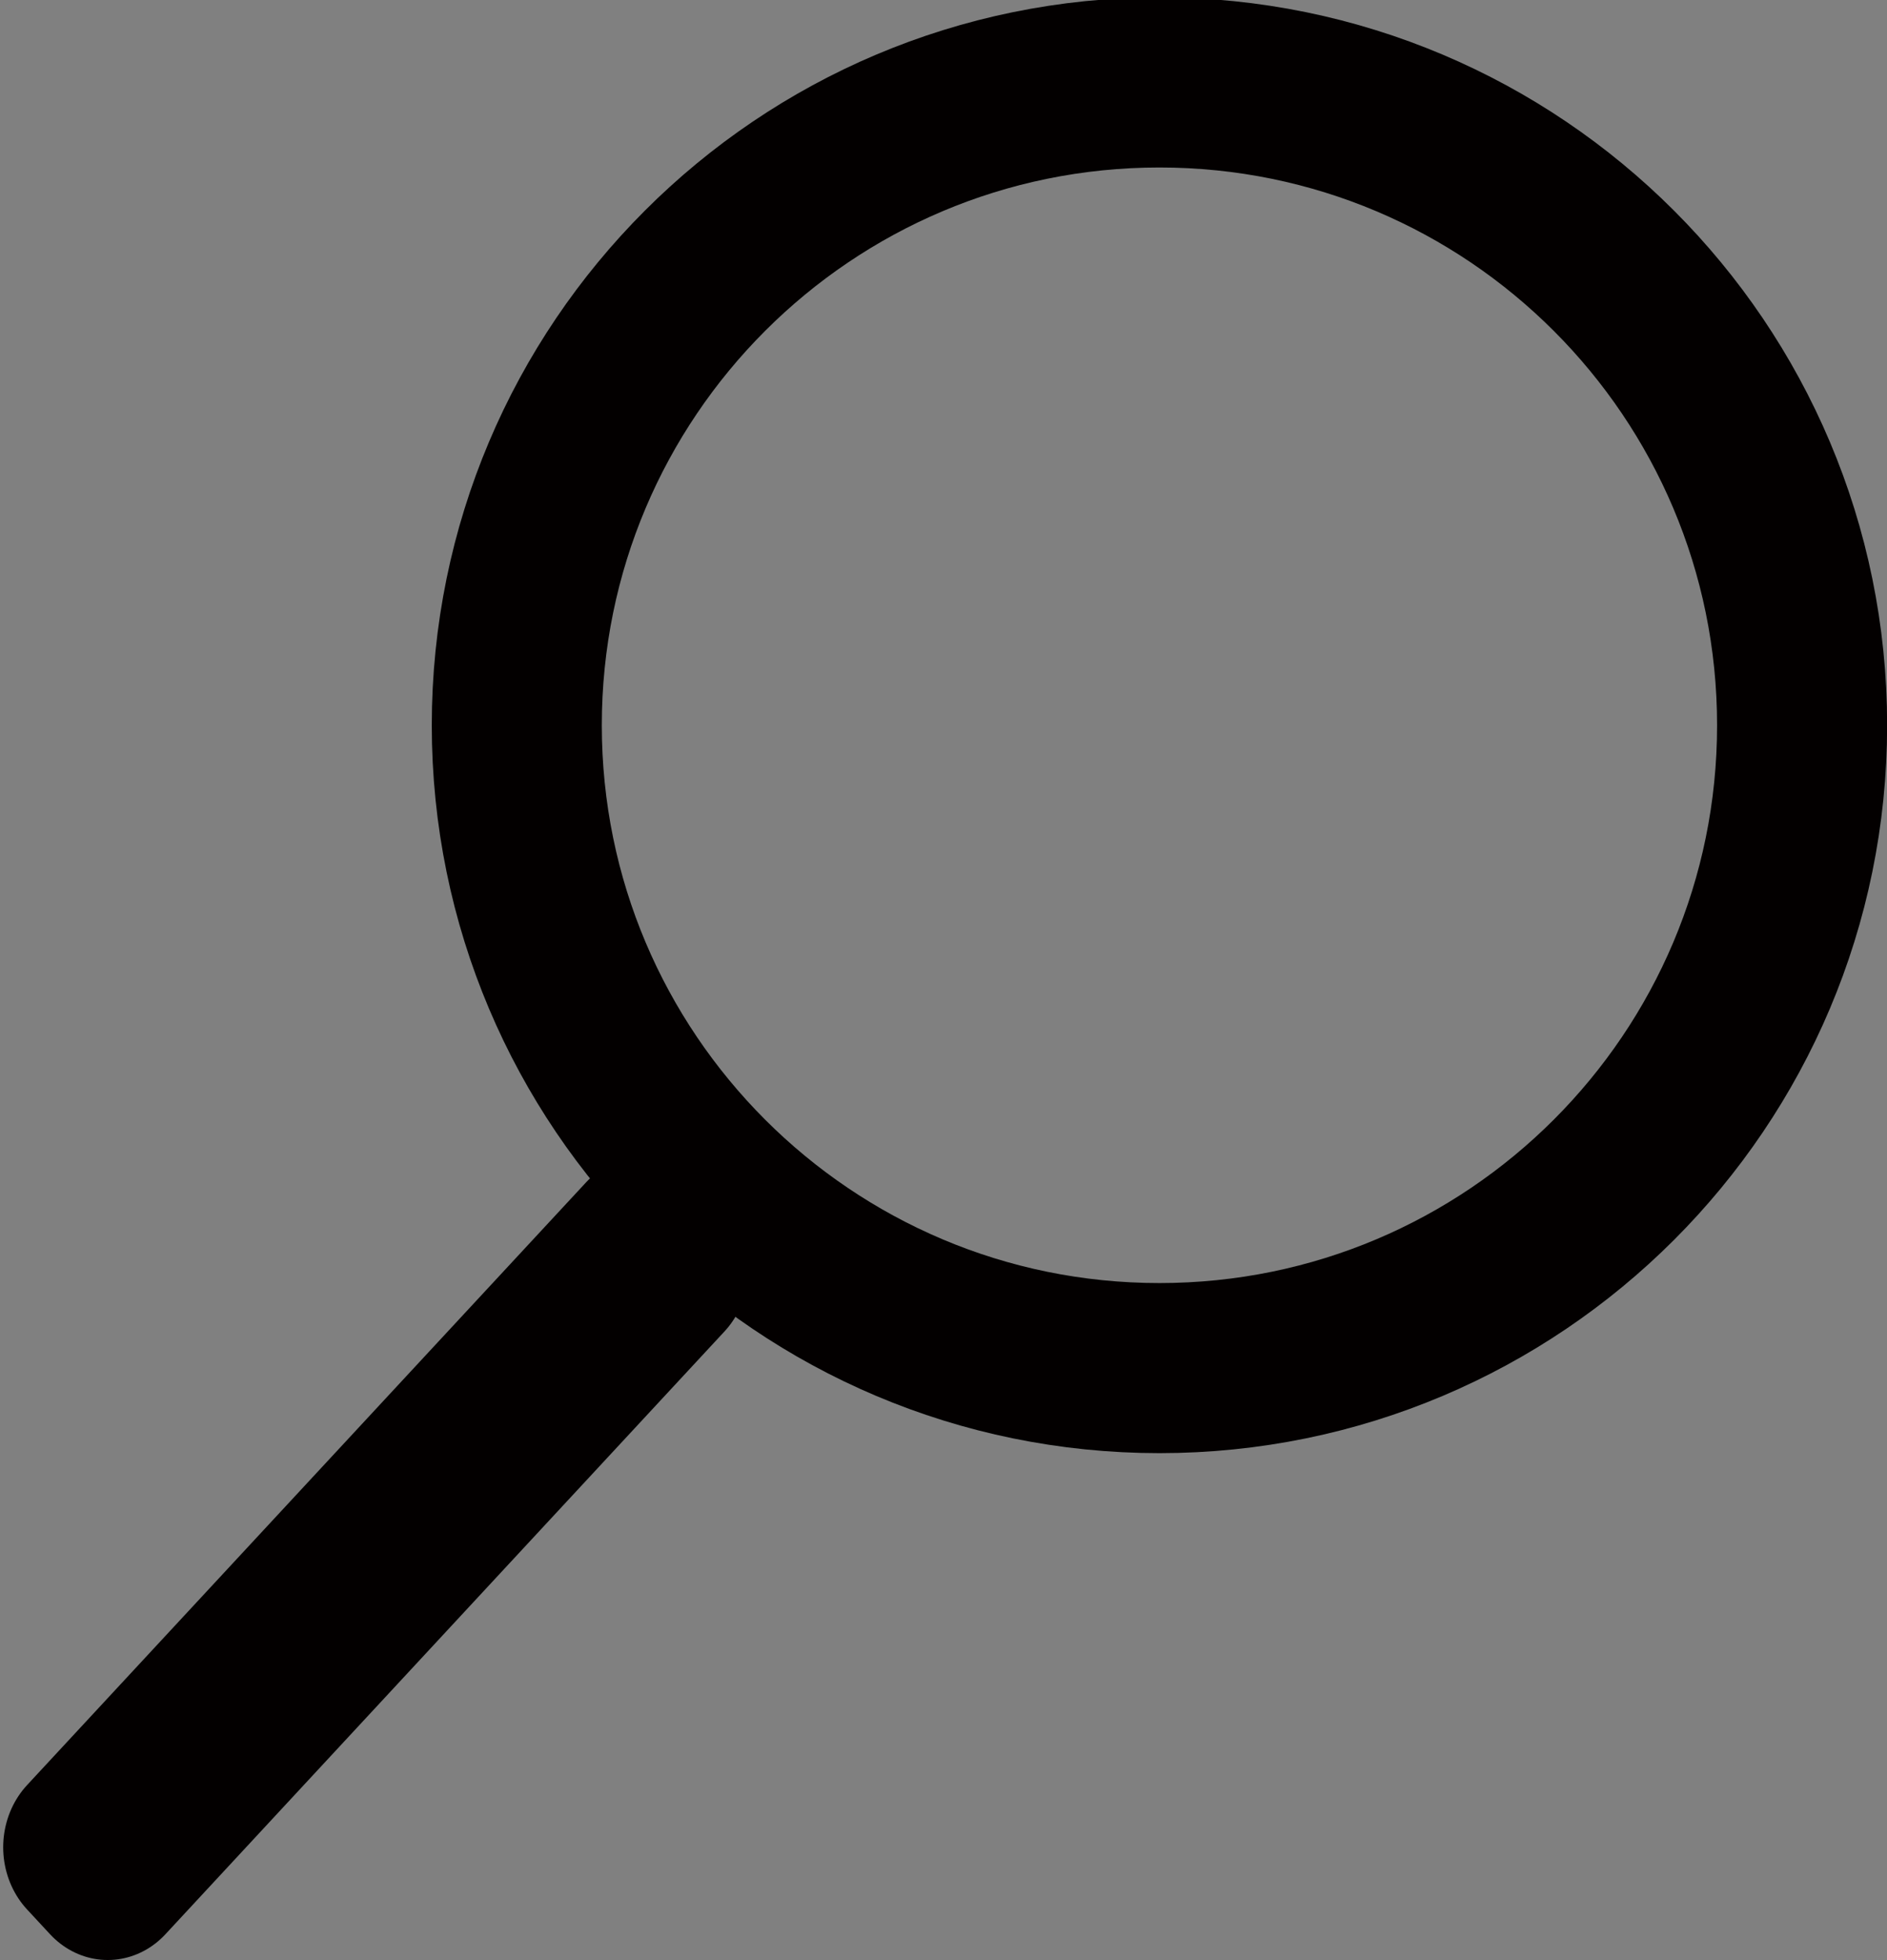
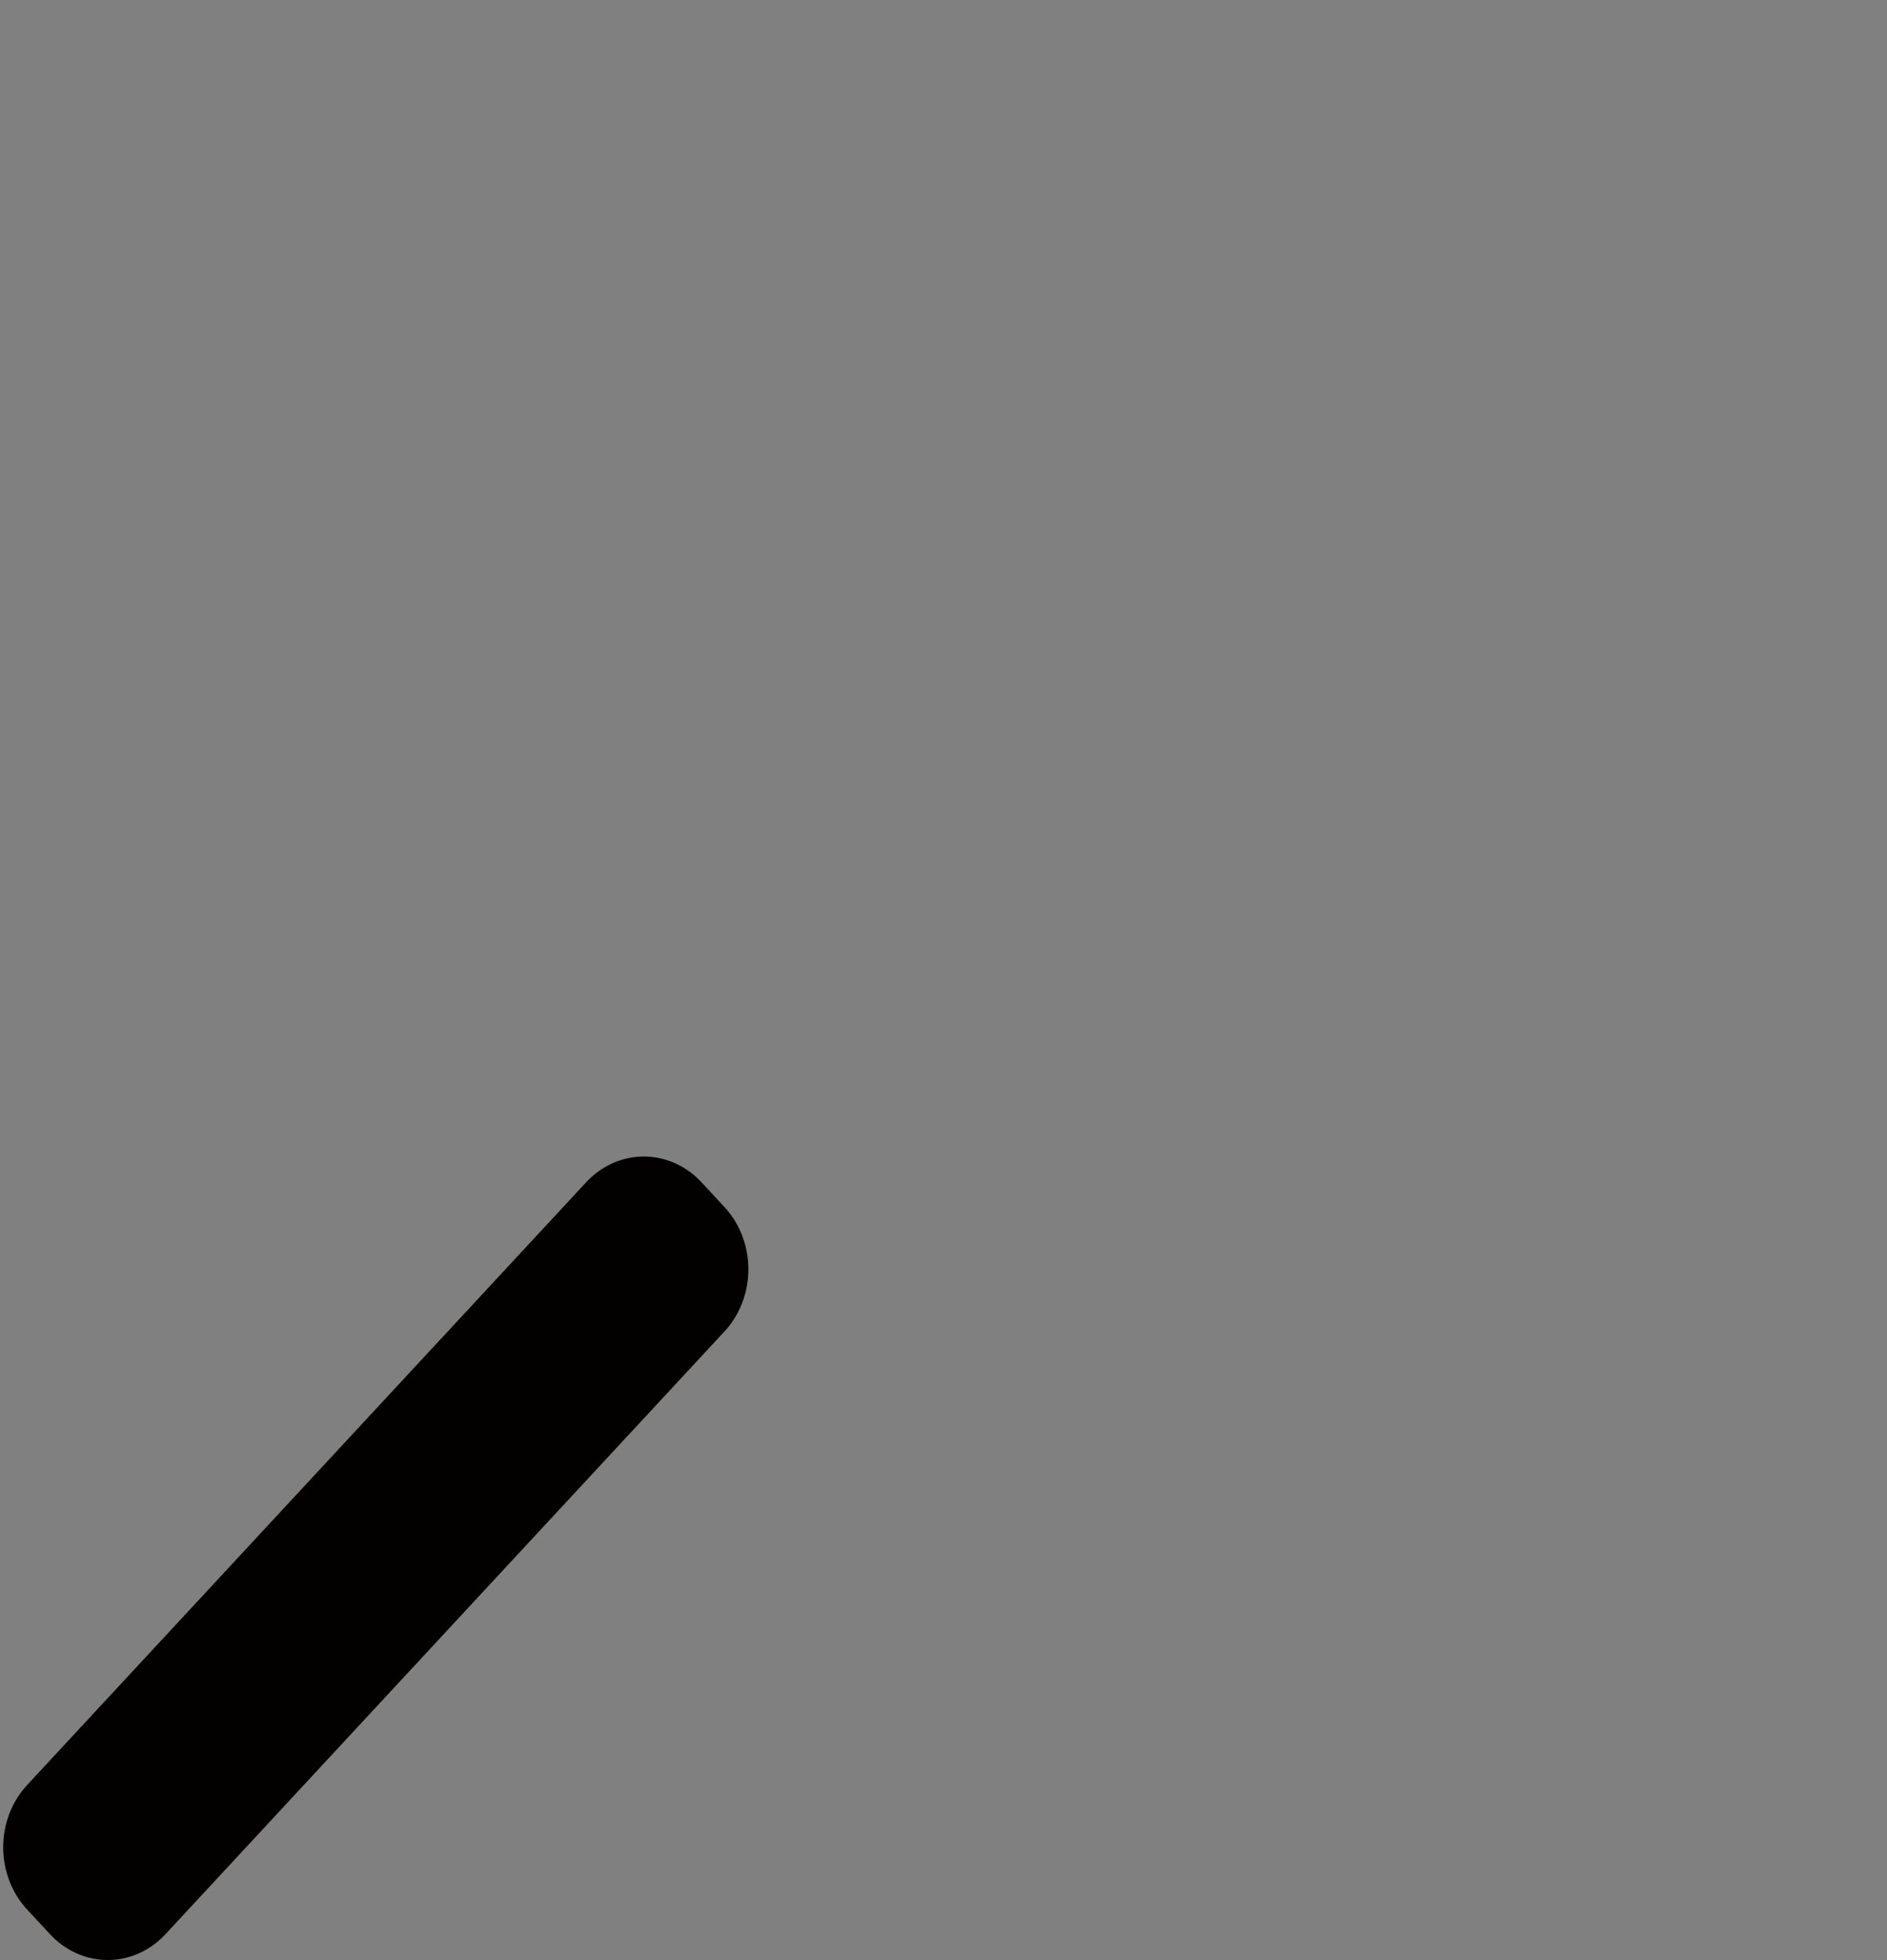
<svg xmlns="http://www.w3.org/2000/svg" xmlns:ns1="http://www.inkscape.org/namespaces/inkscape" xmlns:ns2="http://sodipodi.sourceforge.net/DTD/sodipodi-0.dtd" width="166.472" height="172.879" id="svg2" version="1.1" ns1:version="0.48.4 r9939" ns2:docname="lupa_f4p_clean_small.svg">
  <rect width="100%" height="100%" fill="#808080" stroke="none" />
  <defs id="defs4" />
  <ns2:namedview id="base" pagecolor="#ffffff" bordercolor="#666666" borderopacity="1.0" ns1:pageopacity="0" ns1:pageshadow="2" ns1:zoom="3.959798" ns1:cx="50.888861" ns1:cy="170.28247" ns1:document-units="px" ns1:current-layer="layer1" showgrid="false" ns1:window-width="1920" ns1:window-height="1031" ns1:window-x="0" ns1:window-y="25" ns1:window-maximized="1" fit-margin-top="-0.2" fit-margin-left="0" fit-margin-right="0" fit-margin-bottom="0" />
  <g ns1:label="Capa 1" ns1:groupmode="layer" id="layer1" transform="translate(1236.163,-194.997)">
    <g id="g3141" transform="translate(60,26.429)">
      <path style="fill:#fefefe" d="m -894.504,93.917 0,-134 153,0 153,0 0,134 0,134 -153,0 -153,0 0,-134 z" id="path3199" ns1:connector-curvature="0" />
-       <path style="fill:#e9e8e9" d="m -875.149,218.47 c -1.73,-0.753 -5.063,-3.097 -7.407,-5.211 -11.206,-10.103 -12.093,-27.897 -1.836,-36.851 2.519,-2.199 73.207,-55.717 88.119,-66.715 1.627,-1.2 1.586,-1.674 -0.687,-7.9 -7.458,-20.422 -7.618,-47.745 -0.406,-69.258 10.913,-32.552 39.082,-58.605 72.743,-67.279 12.033,-3.101 29.421,-4.11 41.178,-2.391 34.066,4.981 63.606,26.448 79.196,57.552 25.405,50.685 4.208,113.92 -46.755,139.481 -15.257,7.652 -25.109,10.16 -42.309,10.768 -25.595,0.905 -44.685,-4.274 -63.675,-17.275 l -6.462,-4.424 -21.277,16.145 c -44.358,33.658 -68.528,51.625 -71.55,53.188 -3.856,1.994 -14.461,2.09 -18.872,0.171 z m 195.054,-79.627 c 25.391,-6.135 45.523,-25.585 53.748,-51.927 3.026,-9.691 3.289,-28.864 0.535,-38.968 -8.388,-30.772 -35.866,-53.747 -66.668,-55.743 -11.995,-0.777 -20.024,0.29 -20.024,2.661 0,2.431 1.266,3.283 9.772,6.572 l 7.272,2.812 2.783,-2.666 c 1.531,-1.467 3.418,-2.666 4.194,-2.666 1.889,0 10.98,9.031 10.98,10.908 0,0.816 -1.139,2.672 -2.532,4.125 l -2.532,2.642 3.584,8.373 c 1.971,4.605 4.045,8.929 4.609,9.609 0.564,0.68 2.903,1.373 5.198,1.54 l 4.172,0.304 0.298,6.84 c 0.354,8.127 -0.594,9.66 -5.971,9.66 -4.285,0 -3.878,-0.555 -8.841,12.037 l -1.946,4.938 2.98,3.395 c 1.639,1.867 2.98,3.77 2.98,4.228 0,1.566 -9.421,10.402 -11.09,10.402 -0.916,0 -2.246,-0.7 -2.955,-1.555 -2.93,-3.53 -4.47,-3.487 -13.582,0.384 l -8.872,3.768 -0.304,4.123 c -0.167,2.268 -0.914,4.63 -1.66,5.249 -0.801,0.665 -4.155,1.004 -8.196,0.828 l -6.84,-0.298 -0.541,-4.708 c -0.298,-2.589 -0.748,-4.874 -1,-5.077 -0.252,-0.203 -4.006,-1.791 -8.343,-3.528 l -7.884,-3.159 -3.401,2.986 c -1.87,1.642 -3.932,2.986 -4.582,2.986 -1.792,0 -10.75,-9.198 -10.75,-11.038 0,-0.887 1.125,-2.67 2.5,-3.962 1.375,-1.292 2.5,-2.9 2.5,-3.574 0,-0.674 -1.63,-5.12 -3.622,-9.879 -3.085,-7.369 -3.938,-8.608 -5.75,-8.35 -1.802,0.257 -2.237,1.22 -2.846,6.304 -0.913,7.626 0.694,21.998 3.343,29.894 4.093,12.201 8.79,19.59 18.841,29.64 6.839,6.839 11.514,10.561 16.535,13.164 17.917,9.289 34.661,11.379 53.91,6.728 z m -34.384,-6.489 c -7,-1.517 -21.532,-8.064 -26.776,-12.062 -3.758,-2.865 -4.113,-5.285 -1.164,-7.954 2.06,-1.864 2.194,-1.83 10.75,2.754 13.041,6.986 21.579,9.324 33.664,9.215 11.962,-0.107 20.944,-2.84 31.112,-9.465 18.277,-11.908 27.604,-31.005 27.558,-56.427 -0.027,-14.706 0.167,-15.5 3.775,-15.5 4.438,0 5.454,2.224 5.876,12.867 1.484,37.426 -19.359,67.703 -52.43,76.161 -9.12,2.333 -22.701,2.504 -32.365,0.41 z m 3.515,-65.804 c 15.341,-7.144 19.045,-26.204 7.568,-38.947 -12.881,-14.302 -36.262,-8.685 -41.718,10.022 -5.86,20.094 15.061,37.813 34.15,28.924 z m -17.324,-12.194 c -3.064,-2.146 -5.217,-6.646 -5.217,-10.904 0,-5.101 5.069,-10.466 10.588,-11.207 7.844,-1.052 13.412,4.229 13.412,12.722 0,3.386 -0.626,4.775 -3.4,7.55 -2.937,2.937 -4.064,3.4 -8.277,3.4 -2.801,0 -5.826,-0.664 -7.106,-1.561 z" id="path3197" ns1:connector-curvature="0" />
-       <path style="fill:#cfeafa" d="m -875.149,218.47 c -1.73,-0.753 -5.063,-3.097 -7.407,-5.211 -11.206,-10.103 -12.093,-27.897 -1.836,-36.851 2.519,-2.199 73.207,-55.717 88.119,-66.715 1.627,-1.2 1.586,-1.674 -0.687,-7.9 -7.458,-20.422 -7.618,-47.745 -0.406,-69.258 10.913,-32.552 39.082,-58.605 72.743,-67.279 12.033,-3.101 29.421,-4.11 41.178,-2.391 34.066,4.981 63.606,26.448 79.196,57.552 25.405,50.685 4.208,113.92 -46.755,139.481 -15.257,7.652 -25.109,10.16 -42.309,10.768 -25.595,0.905 -44.685,-4.274 -63.675,-17.275 l -6.462,-4.424 -21.277,16.145 c -44.358,33.658 -68.528,51.625 -71.55,53.188 -3.856,1.994 -14.461,2.09 -18.872,0.171 z m 193.195,-79.095 c 26.575,-5.873 47.103,-25.239 55.607,-52.458 3.378,-10.812 3.378,-30.185 0.001,-41 -9.709,-31.096 -35.729,-51.878 -67.253,-53.715 -12.42,-0.724 -18.905,0.187 -18.905,2.653 0,2.443 1.259,3.291 9.772,6.582 l 7.272,2.812 2.783,-2.666 c 1.531,-1.467 3.418,-2.666 4.194,-2.666 1.889,0 10.98,9.031 10.98,10.908 0,0.816 -1.139,2.672 -2.532,4.125 l -2.532,2.642 3.584,8.373 c 1.971,4.605 4.045,8.929 4.609,9.609 0.564,0.68 2.903,1.373 5.198,1.54 l 4.172,0.304 0.298,6.84 c 0.354,8.127 -0.594,9.66 -5.971,9.66 -4.285,0 -3.878,-0.555 -8.841,12.037 l -1.946,4.938 2.98,3.395 c 1.639,1.867 2.98,3.77 2.98,4.228 0,1.566 -9.421,10.402 -11.09,10.402 -0.916,0 -2.246,-0.7 -2.955,-1.555 -2.93,-3.53 -4.47,-3.487 -13.582,0.384 l -8.872,3.768 -0.304,4.123 c -0.167,2.268 -0.914,4.63 -1.66,5.249 -0.801,0.665 -4.155,1.004 -8.196,0.828 l -6.84,-0.298 -0.541,-4.708 c -0.298,-2.589 -0.748,-4.874 -1,-5.077 -0.252,-0.203 -4.006,-1.791 -8.343,-3.528 l -7.884,-3.159 -3.401,2.986 c -1.87,1.642 -3.932,2.986 -4.582,2.986 -1.792,0 -10.75,-9.198 -10.75,-11.038 0,-0.887 1.125,-2.67 2.5,-3.962 1.375,-1.292 2.5,-2.9 2.5,-3.574 0,-0.674 -1.63,-5.12 -3.622,-9.879 -3.085,-7.369 -3.938,-8.608 -5.75,-8.35 -1.802,0.257 -2.237,1.22 -2.846,6.304 -0.84,7.014 0.525,20.803 2.828,28.558 3.893,13.109 13.549,27.741 23.77,36.017 18.496,14.977 41.286,20.441 64.171,15.384 z m -30.787,-7.068 c -7.684,-1.65 -20.223,-6.725 -26.572,-10.755 -3.796,-2.41 -4.273,-3.117 -4,-5.935 0.452,-4.669 3.951,-4.722 11.584,-0.175 18.393,10.957 40.667,12.339 57.982,3.598 13.379,-6.754 22.39,-15.77 28.17,-28.186 5.087,-10.928 6.348,-17.134 6.49,-31.937 0.071,-7.425 0.483,-14.062 0.915,-14.75 0.432,-0.688 1.829,-1.25 3.105,-1.25 4.283,0 5.045,2.332 5.031,15.392 -0.017,15.272 -2.134,25.007 -8.18,37.608 -13.151,27.411 -44.669,42.8 -74.525,36.39 z m 1.778,-65.757 c 15.341,-7.144 19.045,-26.204 7.568,-38.947 -12.881,-14.302 -36.262,-8.685 -41.718,10.022 -5.86,20.094 15.061,37.813 34.15,28.924 z m -17.324,-12.194 c -3.064,-2.146 -5.217,-6.646 -5.217,-10.904 0,-5.101 5.069,-10.466 10.588,-11.207 7.844,-1.052 13.412,4.229 13.412,12.722 0,3.386 -0.626,4.775 -3.4,7.55 -2.937,2.937 -4.064,3.4 -8.277,3.4 -2.801,0 -5.826,-0.664 -7.106,-1.561 z" id="path3195" ns1:connector-curvature="0" />
      <path style="fill:#e1dfdf" d="m -875.149,218.47 c -1.73,-0.753 -5.063,-3.097 -7.407,-5.211 -11.206,-10.103 -12.093,-27.897 -1.836,-36.851 2.519,-2.199 73.207,-55.717 88.119,-66.715 1.627,-1.2 1.586,-1.674 -0.687,-7.9 -7.458,-20.422 -7.618,-47.745 -0.406,-69.258 10.913,-32.552 39.082,-58.605 72.743,-67.279 12.033,-3.101 29.421,-4.11 41.178,-2.391 34.066,4.981 63.606,26.448 79.196,57.552 25.405,50.685 4.208,113.92 -46.755,139.481 -15.257,7.652 -25.109,10.16 -42.309,10.768 -25.595,0.905 -44.685,-4.274 -63.675,-17.275 l -6.462,-4.424 -21.277,16.145 c -44.358,33.658 -68.528,51.625 -71.55,53.188 -3.856,1.994 -14.461,2.09 -18.872,0.171 z m 193.195,-79.095 c 26.575,-5.873 47.103,-25.239 55.607,-52.458 3.378,-10.812 3.378,-30.185 0.001,-41 -9.71,-31.096 -35.73,-51.878 -67.253,-53.715 -5.277,-0.307 -11.69,-0.245 -14.25,0.139 -4.006,0.601 -4.655,1.022 -4.655,3.024 0,1.967 1.198,2.808 7.75,5.444 9.346,3.76 10.249,3.801 13.25,0.607 1.292,-1.375 2.817,-2.5 3.39,-2.5 1.408,0 10.61,9.139 10.61,10.538 0,0.612 -1.125,2.17 -2.5,3.462 -1.375,1.292 -2.5,2.866 -2.5,3.498 0,1.891 7.185,17.942 8.388,18.736 0.612,0.404 2.8,0.742 4.862,0.75 l 3.75,0.015 0,8 0,8 -3.066,0 c -5.007,0 -6.517,1.521 -9.944,10.023 l -3.26,8.087 2.635,2.75 c 3.653,3.813 3.313,6.058 -1.653,10.932 -4.981,4.889 -6.485,5.144 -9.761,1.656 -2.818,-3 -3.704,-2.877 -14.421,2.007 -7.479,3.408 -7.53,3.458 -7.53,7.289 0,2.121 -0.54,4.397 -1.2,5.057 -1.312,1.312 -12.564,1.637 -14.481,0.418 -0.65,-0.413 -1.325,-2.736 -1.5,-5.162 l -0.319,-4.411 -6.695,-2.738 c -10.608,-4.338 -10.266,-4.32 -14.295,-0.782 l -3.654,3.208 -5.595,-5.595 -5.595,-5.595 3.14,-3.577 c 3.475,-3.957 3.581,-2.953 -1.589,-14.958 -3.014,-6.999 -5.781,-9.934 -7.2,-7.638 -1.416,2.291 -1.949,14.176 -0.981,21.837 3.261,25.79 17.455,46.43 39.963,58.115 15.994,8.303 32.745,10.468 50.55,6.534 z m -30.787,-7.068 c -7.684,-1.65 -20.223,-6.725 -26.572,-10.755 -3.796,-2.41 -4.273,-3.117 -4,-5.935 0.452,-4.669 3.951,-4.722 11.584,-0.175 18.393,10.957 40.667,12.339 57.982,3.598 13.379,-6.754 22.39,-15.77 28.17,-28.186 5.087,-10.928 6.348,-17.134 6.49,-31.937 0.071,-7.425 0.483,-14.062 0.915,-14.75 0.432,-0.688 1.829,-1.25 3.105,-1.25 4.283,0 5.045,2.332 5.031,15.392 -0.017,15.272 -2.134,25.007 -8.18,37.608 -13.151,27.411 -44.669,42.8 -74.525,36.39 z m -0.379,-64.607 c 5.933,-1.753 13.847,-9.922 15.559,-16.06 3.945,-14.146 -4.057,-27.985 -18.417,-31.852 -17.612,-4.743 -34.981,14.198 -29.142,31.779 4.454,13.408 18.039,20.258 32,16.133 z m -14.621,-13.349 c -3.258,-1.768 -5.763,-6.217 -5.763,-10.237 0,-6.636 8.328,-13.336 14.616,-11.758 1.486,0.373 4.206,2.182 6.043,4.019 2.567,2.567 3.341,4.186 3.341,6.991 0,4.336 -2.133,8.83 -5.217,10.99 -2.79,1.954 -9.414,1.952 -13.021,-0.005 z" id="path3193" ns1:connector-curvature="0" />
      <path style="fill:#b7e1f8" d="m -875.149,218.47 c -1.73,-0.753 -5.063,-3.097 -7.407,-5.211 -11.206,-10.103 -12.093,-27.897 -1.836,-36.851 2.519,-2.199 73.207,-55.717 88.119,-66.715 1.627,-1.2 1.586,-1.674 -0.687,-7.9 -7.458,-20.422 -7.618,-47.745 -0.406,-69.258 10.913,-32.552 39.082,-58.605 72.743,-67.279 12.033,-3.101 29.421,-4.11 41.178,-2.391 34.066,4.981 63.606,26.448 79.196,57.552 25.405,50.685 4.208,113.92 -46.755,139.481 -15.257,7.652 -25.109,10.16 -42.309,10.768 -25.595,0.905 -44.685,-4.274 -63.675,-17.275 l -6.462,-4.424 -21.277,16.145 c -44.358,33.658 -68.528,51.625 -71.55,53.188 -3.856,1.994 -14.461,2.09 -18.872,0.171 z m 193.195,-79.095 c 26.575,-5.873 47.103,-25.239 55.607,-52.458 3.378,-10.812 3.378,-30.185 0.001,-41 -9.71,-31.096 -35.73,-51.878 -67.253,-53.715 -5.277,-0.307 -11.69,-0.245 -14.25,0.139 -4.006,0.601 -4.655,1.022 -4.655,3.024 0,1.967 1.198,2.808 7.75,5.444 9.346,3.76 10.249,3.801 13.25,0.607 1.292,-1.375 2.817,-2.5 3.39,-2.5 1.408,0 10.61,9.139 10.61,10.538 0,0.612 -1.125,2.17 -2.5,3.462 -1.375,1.292 -2.5,2.866 -2.5,3.498 0,1.891 7.185,17.942 8.388,18.736 0.612,0.404 2.8,0.742 4.862,0.75 l 3.75,0.015 0,8 0,8 -3.066,0 c -5.007,0 -6.517,1.521 -9.944,10.023 l -3.26,8.087 2.635,2.75 c 3.653,3.813 3.313,6.058 -1.653,10.932 -4.981,4.889 -6.485,5.144 -9.761,1.656 -2.818,-3 -3.704,-2.877 -14.421,2.007 -7.479,3.408 -7.53,3.458 -7.53,7.289 0,2.121 -0.54,4.397 -1.2,5.057 -1.312,1.312 -12.564,1.637 -14.481,0.418 -0.65,-0.413 -1.325,-2.736 -1.5,-5.162 l -0.319,-4.411 -6.695,-2.738 c -10.608,-4.338 -10.266,-4.32 -14.295,-0.782 l -3.654,3.208 -5.595,-5.595 -5.595,-5.595 3.14,-3.577 c 3.475,-3.957 3.581,-2.953 -1.589,-14.958 -3.014,-6.999 -5.781,-9.934 -7.2,-7.638 -1.416,2.291 -1.949,14.176 -0.981,21.837 3.261,25.79 17.455,46.43 39.963,58.115 15.994,8.303 32.745,10.468 50.55,6.534 z m -26.89,-6.44 c -8.56,-1.554 -17.957,-4.898 -26.16,-9.31 -7.161,-3.852 -8.033,-4.635 -8.311,-7.472 -0.517,-5.275 2.972,-5.24 12.93,0.131 12.37,6.671 21.892,8.994 34.351,8.38 26.604,-1.312 47.751,-18.852 55.157,-45.748 1.259,-4.571 1.837,-10.546 1.95,-20.133 0.088,-7.498 0.47,-14.135 0.85,-14.75 1.185,-1.917 5.42,-1.271 6.643,1.015 1.668,3.117 0.636,29.764 -1.447,37.368 -6.541,23.879 -25.372,42.768 -48.962,49.117 -6.658,1.792 -20.807,2.526 -27.002,1.402 z m -4.276,-65.235 c 5.933,-1.753 13.847,-9.922 15.559,-16.06 3.945,-14.146 -4.057,-27.985 -18.417,-31.852 -17.612,-4.743 -34.981,14.198 -29.142,31.779 4.454,13.408 18.039,20.258 32,16.133 z m -14.621,-13.349 c -3.258,-1.768 -5.763,-6.217 -5.763,-10.237 0,-6.636 8.328,-13.336 14.616,-11.758 1.486,0.373 4.206,2.182 6.043,4.019 2.567,2.567 3.341,4.186 3.341,6.991 0,4.336 -2.133,8.83 -5.217,10.99 -2.79,1.954 -9.414,1.952 -13.021,-0.005 z" id="path3191" ns1:connector-curvature="0" />
-       <path style="fill:#d7d5d6" d="m -875.149,218.47 c -1.73,-0.753 -5.063,-3.097 -7.407,-5.211 -11.206,-10.103 -12.093,-27.897 -1.836,-36.851 2.519,-2.199 73.207,-55.717 88.119,-66.715 1.627,-1.2 1.586,-1.674 -0.687,-7.9 -7.458,-20.422 -7.618,-47.745 -0.406,-69.258 10.913,-32.552 39.082,-58.605 72.743,-67.279 12.033,-3.101 29.421,-4.11 41.178,-2.391 34.066,4.981 63.606,26.448 79.196,57.552 25.405,50.685 4.208,113.92 -46.755,139.481 -15.257,7.652 -25.109,10.16 -42.309,10.768 -25.595,0.905 -44.685,-4.274 -63.675,-17.275 l -6.462,-4.424 -21.277,16.145 c -44.358,33.658 -68.528,51.625 -71.55,53.188 -3.856,1.994 -14.461,2.09 -18.872,0.171 z m 193.195,-79.095 c 26.575,-5.873 47.103,-25.239 55.607,-52.458 3.378,-10.812 3.378,-30.185 0.001,-41 -9.71,-31.096 -35.73,-51.878 -67.253,-53.715 -5.277,-0.307 -11.69,-0.245 -14.25,0.139 -4.006,0.601 -4.655,1.022 -4.655,3.024 0,1.967 1.198,2.808 7.75,5.444 9.346,3.76 10.249,3.801 13.25,0.607 1.292,-1.375 2.817,-2.5 3.39,-2.5 1.408,0 10.61,9.139 10.61,10.538 0,0.612 -1.125,2.17 -2.5,3.462 -1.375,1.292 -2.5,2.866 -2.5,3.498 0,1.088 6.81,17.511 7.645,18.437 0.216,0.239 2.297,0.689 4.624,1 l 4.231,0.565 0.292,7.75 0.292,7.75 -3.108,0 c -5.052,0 -6.552,1.505 -9.986,10.023 l -3.26,8.087 2.635,2.75 c 3.653,3.813 3.313,6.058 -1.653,10.932 -4.981,4.889 -6.485,5.144 -9.761,1.656 -2.818,-3 -3.704,-2.877 -14.421,2.007 -7.479,3.408 -7.53,3.458 -7.53,7.289 0,5.253 -1.364,6.257 -8.5,6.257 -7.136,0 -8.5,-1.004 -8.5,-6.255 0,-3.691 -0.223,-3.953 -5.25,-6.16 -12.268,-5.387 -12.322,-5.392 -16.268,-1.567 l -3.525,3.417 -5.645,-5.645 -5.645,-5.645 3.14,-3.577 c 3.475,-3.957 3.581,-2.953 -1.589,-14.958 -3.014,-6.999 -5.781,-9.934 -7.2,-7.638 -1.416,2.291 -1.949,14.176 -0.981,21.837 3.261,25.79 17.455,46.43 39.963,58.115 15.994,8.303 32.745,10.468 50.55,6.534 z m -26.89,-6.44 c -8.56,-1.554 -17.957,-4.898 -26.16,-9.31 -7.161,-3.852 -8.033,-4.635 -8.311,-7.472 -0.517,-5.275 2.972,-5.24 12.93,0.131 12.37,6.671 21.892,8.994 34.351,8.38 26.604,-1.312 47.751,-18.852 55.157,-45.748 1.259,-4.571 1.837,-10.546 1.95,-20.133 0.088,-7.498 0.47,-14.135 0.85,-14.75 1.185,-1.917 5.42,-1.271 6.643,1.015 1.668,3.117 0.636,29.764 -1.447,37.368 -6.541,23.879 -25.372,42.768 -48.962,49.117 -6.658,1.792 -20.807,2.526 -27.002,1.402 z m -2.121,-65.897 c 5.088,-2.311 11.747,-9.794 13.285,-14.928 4.177,-13.942 -3.137,-27.866 -16.726,-31.843 -9.446,-2.764 -18.464,-0.116 -25.275,7.423 -11.618,12.859 -7.621,31.994 8.177,39.145 5.799,2.625 15.006,2.716 20.539,0.202 z m -16.657,-12.625 c -2.889,-1.57 -5.884,-6.995 -5.878,-10.648 0.006,-3.775 3.727,-8.838 7.72,-10.507 10.062,-4.204 19.889,6.77 14.827,16.559 -2.95,5.705 -10.698,7.841 -16.67,4.596 z" id="path3189" ns1:connector-curvature="0" />
      <path style="fill:#a7dbf7" d="m -876.011,217.566 c -9.398,-4.377 -15.449,-13.834 -15.449,-24.149 0,-6.937 2.29,-12.718 6.58,-16.609 1.582,-1.435 22.226,-17.142 45.876,-34.905 23.65,-17.763 43.327,-32.576 43.727,-32.918 0.4,-0.342 -0.417,-3.912 -1.815,-7.932 -3.871,-11.132 -5.514,-21.421 -5.53,-34.636 -0.059,-48.712 32.139,-89.616 80.118,-101.781 6.992,-1.773 11.338,-2.15 24.5,-2.124 14.06,0.028 17.177,0.349 25.706,2.65 44.653,12.045 75.832,49.963 78.493,95.461 3.05,52.141 -32.941,98.367 -84.762,108.868 -11.397,2.309 -35.08,1.517 -46.437,-1.554 -9.571,-2.588 -23.954,-9.215 -32.3,-14.882 l -6.054,-4.112 -44.823,33.837 c -24.653,18.61 -46.263,34.58 -48.023,35.488 -4.759,2.455 -13.712,2.138 -19.807,-0.7 z m 195.507,-78.369 c 18.077,-4.261 35.166,-16.557 45.532,-32.763 16.982,-26.547 14.795,-62.092 -5.36,-87.109 -13.597,-16.878 -35.883,-27.408 -58.005,-27.408 -11.25,0 -14.167,0.723 -14.167,3.513 0,1.887 1.285,2.78 7.75,5.38 9.346,3.76 10.249,3.801 13.25,0.607 1.292,-1.375 2.817,-2.5 3.39,-2.5 1.408,0 10.61,9.139 10.61,10.538 0,0.612 -1.125,2.17 -2.5,3.462 -1.375,1.292 -2.5,2.866 -2.5,3.498 0,1.088 6.81,17.511 7.645,18.437 0.216,0.239 2.297,0.689 4.624,1 l 4.231,0.565 0.292,7.75 0.292,7.75 -3.108,0 c -5.052,0 -6.552,1.505 -9.986,10.023 l -3.26,8.087 2.635,2.75 c 3.653,3.813 3.313,6.058 -1.653,10.932 -4.981,4.889 -6.485,5.144 -9.761,1.656 -2.818,-3 -3.704,-2.877 -14.421,2.007 -7.479,3.408 -7.53,3.458 -7.53,7.289 0,5.253 -1.364,6.257 -8.5,6.257 -7.136,0 -8.5,-1.004 -8.5,-6.255 0,-3.691 -0.223,-3.953 -5.25,-6.16 -12.268,-5.387 -12.322,-5.392 -16.268,-1.567 l -3.525,3.417 -5.645,-5.645 -5.645,-5.645 3.14,-3.577 c 3.475,-3.957 3.581,-2.953 -1.589,-14.958 -3.015,-7.001 -5.781,-9.934 -7.201,-7.636 -1.422,2.301 -1.999,14.777 -1.034,22.384 2.47,19.484 12.276,37.367 26.901,49.063 8.699,6.956 13.975,9.9 23.376,13.042 13.358,4.464 27.837,5.095 41.741,1.817 z M -710.966,67.038 c 5.088,-2.311 11.747,-9.794 13.285,-14.928 4.177,-13.942 -3.137,-27.866 -16.726,-31.843 -9.446,-2.764 -18.464,-0.116 -25.275,7.423 -11.618,12.859 -7.621,31.994 8.177,39.145 5.799,2.625 15.006,2.716 20.539,0.202 z m -16.657,-12.625 c -2.889,-1.57 -5.884,-6.995 -5.878,-10.648 0.006,-3.775 3.727,-8.838 7.72,-10.507 10.062,-4.204 19.889,6.77 14.827,16.559 -2.95,5.705 -10.698,7.841 -16.67,4.596 z" id="path3187" ns1:connector-curvature="0" />
      <path style="fill:#c7c4c5" d="m -876.011,217.566 c -9.398,-4.377 -15.449,-13.834 -15.449,-24.149 0,-6.937 2.29,-12.718 6.58,-16.609 1.582,-1.435 22.226,-17.142 45.876,-34.905 23.65,-17.763 43.327,-32.576 43.727,-32.918 0.4,-0.342 -0.417,-3.912 -1.815,-7.932 -3.871,-11.132 -5.514,-21.421 -5.53,-34.636 -0.059,-48.712 32.139,-89.616 80.118,-101.781 6.992,-1.773 11.338,-2.15 24.5,-2.124 14.06,0.028 17.177,0.349 25.706,2.65 44.653,12.045 75.832,49.963 78.493,95.461 3.05,52.141 -32.941,98.367 -84.762,108.868 -11.397,2.309 -35.08,1.517 -46.437,-1.554 -9.571,-2.588 -23.954,-9.215 -32.3,-14.882 l -6.054,-4.112 -44.823,33.837 c -24.653,18.61 -46.263,34.58 -48.023,35.488 -4.759,2.455 -13.712,2.138 -19.807,-0.7 z m 195.507,-78.369 c 18.077,-4.261 35.166,-16.557 45.532,-32.763 16.982,-26.547 14.795,-62.092 -5.36,-87.109 -13.597,-16.878 -35.883,-27.408 -58.005,-27.408 -11.719,0 -14.343,0.705 -13.97,3.756 0.25,2.049 1.531,2.98 7.303,5.312 8.701,3.515 10.549,3.574 13.5,0.432 1.292,-1.375 2.817,-2.5 3.39,-2.5 1.331,0 10.61,9.102 10.61,10.408 0,0.541 -1.214,2.25 -2.697,3.798 -3.045,3.179 -2.96,3.681 2.783,16.483 2.729,6.084 2.85,6.194 7.095,6.5 l 4.319,0.311 0.292,7.75 0.292,7.75 -4.019,0 c -4.679,0 -5.52,0.986 -9.6,11.258 -2.936,7.392 -3.085,6.403 2.017,13.362 0.725,0.988 -0.314,2.656 -3.962,6.36 -2.72,2.761 -5.446,5.02 -6.058,5.02 -0.612,0 -2.17,-1.125 -3.462,-2.5 -1.292,-1.375 -2.87,-2.5 -3.507,-2.5 -1.181,0 -14.969,5.848 -17.243,7.313 -0.688,0.443 -1.25,2.489 -1.25,4.546 0,5.132 -1.397,6.141 -8.5,6.141 -7.136,0 -8.5,-1.004 -8.5,-6.255 0,-3.691 -0.223,-3.953 -5.25,-6.16 -12.079,-5.304 -12.157,-5.312 -16.315,-1.662 l -3.722,3.268 -5.523,-5.523 -5.523,-5.523 3.219,-3.666 c 1.77,-2.016 3.083,-3.99 2.917,-4.387 -0.166,-0.396 -1.861,-4.44 -3.767,-8.986 -3.403,-8.118 -6.483,-11.616 -8.027,-9.119 -1.415,2.29 -1.988,14.783 -1.026,22.37 2.47,19.484 12.276,37.367 26.901,49.063 8.699,6.956 13.975,9.9 23.376,13.042 13.358,4.464 27.837,5.095 41.741,1.817 z m -30.5,-72.159 c 8.668,-3.976 13.638,-11.471 14.254,-21.495 0.392,-6.389 0.139,-7.693 -2.451,-12.608 -10.676,-20.26 -39.048,-17.577 -46.272,4.376 -1.634,4.967 -0.821,13.138 1.824,18.323 2.293,4.494 7.987,9.871 12.567,11.864 4.551,1.982 15.291,1.735 20.078,-0.46 z M -729.081,52.666 c -6.701,-6.141 -5.037,-15.924 3.3,-19.407 7.035,-2.94 14.937,1.71 15.968,9.397 1,7.454 -4.324,13.261 -12.157,13.261 -2.627,0 -4.497,-0.855 -7.111,-3.251 z" id="path3185" ns1:connector-curvature="0" />
      <path style="fill:#84d0f4" d="m -876.011,217.566 c -8.937,-4.162 -14.449,-12.234 -15.261,-22.351 -0.596,-7.425 1.354,-13.597 5.536,-17.522 1.503,-1.411 22.307,-17.296 46.232,-35.301 23.925,-18.005 43.84,-33.041 44.256,-33.412 0.416,-0.371 -0.367,-3.977 -1.739,-8.012 -7.706,-22.656 -7.626,-47.668 0.222,-69.551 15.593,-43.476 57.722,-71.595 103.682,-69.204 45.845,2.386 84.31,33.663 96.263,78.275 2.356,8.792 2.66,11.76 2.66,25.929 0,14.186 -0.303,17.131 -2.672,25.977 -10.482,39.132 -41.451,68.591 -80.673,76.738 -13.849,2.877 -35.783,2.145 -48.5,-1.619 -10.732,-3.176 -23.149,-8.924 -31.441,-14.555 l -6.029,-4.094 -45.184,34.149 c -24.851,18.782 -46.669,34.769 -48.483,35.527 -5.09,2.127 -13.1,1.714 -18.87,-0.973 z m 197.143,-78.715 c 26.784,-6.731 48.664,-30.089 53.921,-57.565 3.249,-16.98 1.152,-32.047 -6.724,-48.311 -4.369,-9.022 -6.233,-11.62 -13.705,-19.091 -7.433,-7.433 -10.122,-9.369 -19.138,-13.782 -11.89,-5.819 -21.662,-8.184 -33.823,-8.184 -11.719,0 -14.343,0.705 -13.97,3.756 0.25,2.049 1.531,2.98 7.303,5.312 8.701,3.515 10.549,3.574 13.5,0.432 1.292,-1.375 2.817,-2.5 3.39,-2.5 1.331,0 10.61,9.102 10.61,10.408 0,0.541 -1.214,2.25 -2.697,3.798 -3.045,3.179 -2.96,3.681 2.783,16.483 2.729,6.084 2.85,6.194 7.095,6.5 l 4.319,0.311 0.292,7.75 0.292,7.75 -4.019,0 c -4.679,0 -5.52,0.986 -9.6,11.258 -2.936,7.392 -3.085,6.403 2.017,13.362 0.725,0.988 -0.314,2.656 -3.962,6.36 -2.72,2.761 -5.446,5.02 -6.058,5.02 -0.612,0 -2.17,-1.125 -3.462,-2.5 -1.292,-1.375 -2.87,-2.5 -3.507,-2.5 -1.181,0 -14.969,5.848 -17.243,7.313 -0.688,0.443 -1.25,2.489 -1.25,4.546 0,5.132 -1.397,6.141 -8.5,6.141 -7.136,0 -8.5,-1.004 -8.5,-6.255 0,-3.691 -0.223,-3.953 -5.25,-6.16 -12.079,-5.304 -12.157,-5.312 -16.315,-1.662 l -3.722,3.268 -5.523,-5.523 -5.523,-5.523 3.219,-3.666 c 1.77,-2.016 3.083,-3.99 2.917,-4.387 -0.166,-0.396 -1.861,-4.44 -3.767,-8.986 -3.403,-8.118 -6.483,-11.616 -8.027,-9.119 -1.452,2.349 -1.974,14.839 -0.958,22.939 2.077,16.567 9.505,31.69 21.436,43.643 18.788,18.823 45.632,26.028 72.15,19.364 z m -32.136,-71.812 c 8.668,-3.976 13.638,-11.471 14.254,-21.495 0.392,-6.389 0.139,-7.693 -2.451,-12.608 -10.676,-20.26 -39.048,-17.577 -46.272,4.376 -1.634,4.967 -0.821,13.138 1.824,18.323 2.293,4.494 7.987,9.871 12.567,11.864 4.551,1.982 15.291,1.735 20.078,-0.46 z M -729.081,52.666 c -6.701,-6.141 -5.037,-15.924 3.3,-19.407 7.035,-2.94 14.937,1.71 15.968,9.397 1,7.454 -4.324,13.261 -12.157,13.261 -2.627,0 -4.497,-0.855 -7.111,-3.251 z" id="path3183" ns1:connector-curvature="0" />
      <path style="fill:#b1adad" d="m -876.011,217.566 c -8.937,-4.162 -14.449,-12.234 -15.261,-22.351 -0.596,-7.425 1.354,-13.597 5.536,-17.522 1.503,-1.411 22.307,-17.296 46.232,-35.301 23.925,-18.005 43.84,-33.041 44.256,-33.412 0.416,-0.371 -0.367,-3.977 -1.739,-8.012 -7.706,-22.656 -7.626,-47.668 0.222,-69.551 15.593,-43.476 57.722,-71.595 103.682,-69.204 45.845,2.386 84.31,33.663 96.263,78.275 2.356,8.792 2.66,11.76 2.66,25.929 0,14.186 -0.303,17.131 -2.672,25.977 -10.482,39.132 -41.451,68.591 -80.673,76.738 -13.849,2.877 -35.783,2.145 -48.5,-1.619 -10.732,-3.176 -23.149,-8.924 -31.441,-14.555 l -6.029,-4.094 -45.184,34.149 c -24.851,18.782 -46.669,34.769 -48.483,35.527 -5.09,2.127 -13.1,1.714 -18.87,-0.973 z m 197.143,-78.715 c 26.784,-6.731 48.664,-30.089 53.921,-57.565 3.249,-16.98 1.152,-32.047 -6.724,-48.311 -4.369,-9.022 -6.233,-11.62 -13.705,-19.091 -7.428,-7.428 -10.128,-9.373 -19.138,-13.788 -13.329,-6.531 -23.158,-8.61 -37.656,-7.965 -5.686,0.253 -10.636,0.757 -10.998,1.12 -0.363,0.363 -0.192,1.674 0.379,2.914 0.708,1.537 3.384,3.134 8.412,5.021 8.991,3.374 9.907,3.391 12.874,0.233 1.292,-1.375 2.817,-2.5 3.39,-2.5 1.408,0 10.61,9.139 10.61,10.538 0,0.612 -1.159,2.202 -2.576,3.533 -3.12,2.931 -2.915,4.546 1.927,15.171 l 3.479,7.635 4.335,0.312 4.335,0.312 0.292,7.75 0.292,7.75 -3.887,0 c -4.837,0 -6.101,1.396 -9.697,10.709 -3.051,7.902 -3.203,6.84 1.982,13.911 0.725,0.988 -0.314,2.656 -3.962,6.36 -2.72,2.761 -5.446,5.02 -6.058,5.02 -0.612,0 -2.17,-1.125 -3.462,-2.5 -1.292,-1.375 -2.898,-2.5 -3.57,-2.5 -1.952,0 -15.758,6.061 -17.68,7.762 -1.101,0.974 -1.75,2.99 -1.75,5.435 l 0,3.887 -7.75,-0.292 -7.75,-0.292 -0.5,-4.496 c -0.551,-4.954 -1.73,-5.844 -12.735,-9.614 l -5.235,-1.793 -2.82,2.702 c -1.551,1.486 -3.453,2.702 -4.228,2.702 -1.989,0 -9.983,-8.076 -9.983,-10.086 0,-0.918 0.7,-2.25 1.555,-2.96 3.601,-2.988 3.564,-4.553 -0.315,-13.538 -3.858,-8.935 -6.553,-12.108 -8.133,-9.576 -1.539,2.467 -2.102,14.753 -1.057,23.086 2.077,16.567 9.505,31.69 21.436,43.643 18.788,18.823 45.632,26.028 72.15,19.364 z m -32.167,-71.817 c 8.957,-3.962 14.479,-12.575 14.5,-22.617 0.027,-13.446 -9.246,-23.847 -22.477,-25.213 -13.628,-1.407 -25.787,8.492 -27.195,22.14 -0.776,7.517 1.13,13.639 5.952,19.117 7.964,9.048 18.347,11.384 29.221,6.573 z m -17.325,-13.65 c -8.899,-7.488 -4.607,-20.467 6.769,-20.467 5.26,0 8.409,1.786 10.593,6.011 5.728,11.076 -7.897,22.42 -17.362,14.456 z" id="path3181" ns1:connector-curvature="0" />
      <path style="fill:#53c3f0" d="m -876.305,217.329 c -10.214,-5.09 -15.939,-15.308 -14.914,-26.617 0.356,-3.921 1.364,-7.175 2.979,-9.612 1.59,-2.398 17.929,-15.333 46.839,-37.078 24.419,-18.367 45.001,-33.949 45.739,-34.627 1.114,-1.024 0.911,-2.425 -1.206,-8.293 -4.478,-12.413 -5.937,-23.004 -5.331,-38.685 0.824,-21.298 5.783,-36.899 17.16,-53.983 32.945,-49.468 101.992,-61.221 149.473,-25.444 39.34,29.643 52.856,83.295 32.128,127.527 -17.299,36.915 -53.981,60.399 -94.342,60.399 -22.037,0 -40.623,-5.574 -58.952,-17.681 l -6.728,-4.444 -44.772,33.79 c -24.624,18.585 -46.329,34.588 -48.233,35.562 -5.234,2.68 -13.507,2.34 -19.84,-0.816 z m 197.774,-78.452 c 26.508,-7.415 46.315,-27.887 53.142,-54.929 1.794,-7.105 2.059,-10.406 1.649,-20.5 -0.823,-20.241 -7.432,-35.365 -21.681,-49.614 -8.674,-8.674 -18.075,-14.58 -29.583,-18.587 -7.325,-2.55 -9.237,-2.787 -22.665,-2.808 -8.066,-0.013 -15.002,0.313 -15.412,0.723 -0.411,0.41 -0.28,1.76 0.292,3 0.708,1.537 3.384,3.134 8.412,5.021 8.991,3.374 9.907,3.391 12.874,0.233 1.292,-1.375 2.817,-2.5 3.39,-2.5 1.408,0 10.61,9.139 10.61,10.538 0,0.612 -1.159,2.202 -2.576,3.533 -3.12,2.931 -2.915,4.546 1.927,15.171 l 3.479,7.635 4.335,0.312 4.335,0.312 0.292,7.75 0.292,7.75 -3.887,0 c -4.837,0 -6.101,1.396 -9.697,10.709 -3.051,7.902 -3.203,6.84 1.982,13.911 0.725,0.988 -0.314,2.656 -3.962,6.36 -2.72,2.761 -5.446,5.02 -6.058,5.02 -0.612,0 -2.17,-1.125 -3.462,-2.5 -1.292,-1.375 -2.898,-2.5 -3.57,-2.5 -1.952,0 -15.758,6.061 -17.68,7.762 -1.101,0.974 -1.75,2.99 -1.75,5.435 l 0,3.887 -7.75,-0.292 -7.75,-0.292 -0.5,-4.496 c -0.551,-4.954 -1.73,-5.844 -12.735,-9.614 l -5.235,-1.793 -2.82,2.702 c -1.551,1.486 -3.453,2.702 -4.228,2.702 -1.989,0 -9.983,-8.076 -9.983,-10.086 0,-0.918 0.7,-2.25 1.555,-2.96 3.601,-2.988 3.564,-4.553 -0.315,-13.538 -3.98,-9.219 -6.254,-11.802 -8.452,-9.604 -2.012,2.012 -1.603,24.155 0.593,32.13 11.362,41.264 52.464,65.242 92.592,54.018 z m -32.504,-71.843 c 8.957,-3.962 14.479,-12.575 14.5,-22.617 0.027,-13.446 -9.246,-23.847 -22.477,-25.213 -13.628,-1.407 -25.787,8.492 -27.195,22.14 -0.776,7.517 1.13,13.639 5.952,19.117 7.964,9.048 18.347,11.384 29.221,6.573 z m -17.325,-13.65 c -8.899,-7.488 -4.607,-20.467 6.769,-20.467 5.26,0 8.409,1.786 10.593,6.011 5.728,11.076 -7.897,22.42 -17.362,14.456 z" id="path3179" ns1:connector-curvature="0" />
      <path style="fill:#25bbee" d="m -876.305,217.329 c -10.214,-5.09 -15.939,-15.308 -14.914,-26.617 0.356,-3.921 1.364,-7.175 2.979,-9.612 1.59,-2.398 17.929,-15.333 46.839,-37.078 24.419,-18.367 45.001,-33.949 45.739,-34.627 1.114,-1.024 0.911,-2.425 -1.206,-8.293 -4.478,-12.413 -5.937,-23.004 -5.331,-38.685 0.824,-21.298 5.783,-36.899 17.16,-53.983 32.945,-49.468 101.992,-61.221 149.473,-25.444 39.34,29.643 52.856,83.295 32.128,127.527 -17.299,36.915 -53.981,60.399 -94.342,60.399 -22.037,0 -40.623,-5.574 -58.952,-17.681 l -6.728,-4.444 -44.772,33.79 c -24.624,18.585 -46.329,34.588 -48.233,35.562 -5.234,2.68 -13.507,2.34 -19.84,-0.816 z m 197.774,-78.452 c 26.508,-7.415 46.315,-27.887 53.142,-54.929 1.794,-7.105 2.059,-10.406 1.649,-20.5 -0.823,-20.241 -7.432,-35.365 -21.681,-49.614 -13.825,-13.825 -29.46,-20.853 -48.255,-21.692 -13.651,-0.609 -19.828,0.236 -19.828,2.713 0,2.424 1.333,3.39 8.922,6.462 7.995,3.236 10.116,3.252 13.078,0.1 1.292,-1.375 2.719,-2.5 3.171,-2.5 1.166,0 8.746,6.977 9.877,9.091 0.71,1.326 0.325,2.5 -1.552,4.731 -1.373,1.632 -2.496,3.614 -2.496,4.406 0,1.72 6.339,16.518 7.61,17.766 0.49,0.48 2.69,1.016 4.89,1.19 l 4,0.317 0,7.5 0,7.5 -4.231,0.565 c -2.327,0.311 -4.456,0.789 -4.73,1.063 -1.028,1.028 -6.539,15.216 -6.539,16.836 0,0.928 1.125,2.745 2.5,4.037 1.375,1.292 2.5,2.85 2.5,3.462 0,0.612 -2.198,3.278 -4.883,5.923 -5.127,5.05 -6.699,5.232 -10.071,1.169 -0.71,-0.855 -1.955,-1.555 -2.767,-1.555 -2.255,0 -17.564,6.849 -18.459,8.259 -0.434,0.683 -0.795,2.948 -0.804,5.033 l -0.015,3.792 -7.75,-0.292 -7.75,-0.292 -0.5,-4.496 c -0.551,-4.954 -1.73,-5.844 -12.735,-9.614 l -5.235,-1.793 -2.82,2.702 c -1.551,1.486 -3.453,2.702 -4.228,2.702 -1.89,0 -9.983,-8.029 -9.983,-9.903 0,-0.818 1.2,-2.74 2.667,-4.271 l 2.667,-2.784 -2.823,-7.011 c -3.873,-9.621 -6.204,-13.236 -8.277,-12.837 -2.297,0.442 -3.563,8.903 -2.847,19.035 3.37,47.719 49.088,80.458 94.584,67.731 z m -30.617,-72.75 c 8.334,-4.536 12.644,-12.107 12.644,-22.21 0,-7.271 -1.593,-11.436 -6.411,-16.77 -12.795,-14.162 -36.604,-8.864 -42.663,9.494 -0.68,2.06 -0.959,6.278 -0.661,9.99 1.455,18.122 20.867,28.326 37.09,19.497 z m -17.259,-11.475 c -8.099,-4.162 -8.657,-16.326 -0.931,-20.321 6.507,-3.365 14.173,-0.841 16.814,5.535 3.909,9.437 -6.833,19.437 -15.883,14.786 z" id="path3177" ns1:connector-curvature="0" />
      <path style="fill:#908c8c" d="m -876.305,217.329 c -10.214,-5.09 -15.939,-15.308 -14.914,-26.617 0.356,-3.921 1.364,-7.175 2.979,-9.612 1.59,-2.398 17.929,-15.333 46.839,-37.078 24.419,-18.367 45.001,-33.949 45.739,-34.627 1.114,-1.024 0.911,-2.425 -1.206,-8.293 -4.478,-12.413 -5.937,-23.004 -5.331,-38.685 0.824,-21.298 5.783,-36.899 17.16,-53.983 32.945,-49.468 101.992,-61.221 149.473,-25.444 39.34,29.643 52.856,83.295 32.128,127.527 -17.299,36.915 -53.981,60.399 -94.342,60.399 -22.037,0 -40.623,-5.574 -58.952,-17.681 l -6.728,-4.444 -44.772,33.79 c -24.624,18.585 -46.329,34.588 -48.233,35.562 -5.234,2.68 -13.507,2.34 -19.84,-0.816 z m 197.774,-78.452 c 26.508,-7.415 46.315,-27.887 53.142,-54.929 1.794,-7.105 2.059,-10.406 1.649,-20.5 -0.823,-20.241 -7.432,-35.365 -21.681,-49.614 -13.825,-13.825 -29.46,-20.853 -48.255,-21.692 -13.651,-0.609 -19.828,0.236 -19.828,2.713 0,2.424 1.333,3.39 8.922,6.462 7.964,3.224 9.533,3.236 13.256,0.103 3.514,-2.957 4.755,-2.534 10.179,3.47 3.848,4.259 3.885,5.921 0.197,8.981 -0.855,0.71 -1.555,2.06 -1.555,3.001 0,1.919 6.228,16.682 7.61,18.038 0.49,0.48 2.69,1.016 4.89,1.19 l 4,0.317 0,7.5 0,7.5 -4.231,0.565 c -2.327,0.311 -4.456,0.789 -4.73,1.063 -1.028,1.028 -6.539,15.216 -6.539,16.836 0,0.928 1.125,2.745 2.5,4.037 1.375,1.292 2.5,2.85 2.5,3.462 0,0.612 -2.198,3.278 -4.883,5.923 -5.127,5.05 -6.699,5.232 -10.071,1.169 -0.71,-0.855 -1.955,-1.555 -2.767,-1.555 -2.255,0 -17.564,6.849 -18.459,8.259 -0.434,0.683 -0.795,2.948 -0.804,5.033 l -0.015,3.792 -7.75,-0.292 -7.75,-0.292 -0.304,-4.172 c -0.36,-4.945 -0.79,-5.357 -9.119,-8.728 -7.951,-3.218 -9.139,-3.228 -12.078,-0.1 -1.292,1.375 -3.041,2.5 -3.886,2.5 -1.986,-10e-6 -10.114,-7.958 -10.114,-9.903 0,-0.818 1.2,-2.74 2.667,-4.271 l 2.667,-2.784 -2.823,-7.011 c -3.873,-9.621 -6.204,-13.236 -8.277,-12.837 -2.297,0.442 -3.563,8.903 -2.847,19.035 3.37,47.719 49.088,80.458 94.584,67.731 z m -32.566,-71.649 c 5.966,-3.046 8.682,-5.536 11.616,-10.651 2.476,-4.318 2.961,-6.266 2.969,-11.942 0.011,-7.849 -1.409,-11.847 -6.108,-17.199 -11.82,-13.463 -33.955,-10.295 -41.516,5.94 -6.835,14.677 1.269,31.54 17.133,35.653 4.044,1.049 12.113,0.135 15.906,-1.802 z m -15.31,-12.521 c -8.033,-4.308 -8.586,-16.416 -0.931,-20.374 3.991,-2.064 10.096,-1.784 13.128,0.601 3.113,2.448 5.088,7.972 4.237,11.847 -1.434,6.528 -10.704,10.999 -16.434,7.926 z" id="path3175" ns1:connector-curvature="0" />
      <path style="fill:#00aae7" d="m -873.825,218.374 c -9.425,-3.457 -16.457,-12.914 -17.408,-23.409 -0.434,-4.792 -0.091,-6.76 1.96,-11.241 2.418,-5.282 3.763,-6.395 48.628,-40.233 25.378,-19.14 46.141,-35.214 46.141,-35.719 0,-0.505 -0.686,-2.562 -1.525,-4.57 -5.446,-13.035 -7.955,-36.755 -5.506,-52.046 9.802,-61.181 69.077,-100.846 128.264,-85.832 56.339,14.292 90.373,70.584 76.275,126.159 -8.912,35.132 -33.98,62.505 -67.808,74.042 -29.494,10.059 -64.865,5.596 -90.181,-11.381 -6.675,-4.476 -8.323,-5.189 -9.831,-4.255 -0.997,0.617 -21.247,15.818 -45,33.779 -23.753,17.961 -44.745,33.465 -46.649,34.453 -4.125,2.14 -11.907,2.254 -17.36,0.253 z m 194.144,-78.955 c 19.216,-4.597 38.185,-19.539 47.591,-37.487 6.754,-12.888 8.09,-18.782 8.051,-35.515 -0.032,-13.578 -0.29,-15.759 -2.724,-23 -3.935,-11.706 -9.152,-19.923 -18.735,-29.506 -14.756,-14.756 -28.657,-20.901 -49.202,-21.753 -14.059,-0.582 -18.804,0.094 -18.804,2.681 0,2.441 1.323,3.401 8.922,6.478 7.964,3.224 9.533,3.236 13.256,0.103 3.514,-2.957 4.755,-2.534 10.179,3.47 3.848,4.259 3.885,5.921 0.197,8.981 -0.855,0.71 -1.555,2.06 -1.555,3.001 0,1.919 6.228,16.682 7.61,18.038 0.49,0.48 2.69,1.016 4.89,1.19 l 4,0.317 0,7.5 0,7.5 -4.231,0.565 c -2.327,0.311 -4.456,0.789 -4.73,1.063 -1.028,1.028 -6.539,15.216 -6.539,16.836 0,0.928 1.125,2.745 2.5,4.037 1.375,1.292 2.5,2.85 2.5,3.462 0,0.612 -2.198,3.278 -4.883,5.923 -5.127,5.05 -6.699,5.232 -10.071,1.169 -0.71,-0.855 -1.955,-1.555 -2.767,-1.555 -2.255,0 -17.564,6.849 -18.459,8.259 -0.434,0.683 -0.795,2.948 -0.804,5.033 l -0.015,3.792 -7.75,-0.292 -7.75,-0.292 -0.304,-4.172 c -0.36,-4.945 -0.79,-5.357 -9.119,-8.728 -7.951,-3.218 -9.139,-3.228 -12.078,-0.1 -1.292,1.375 -3.041,2.5 -3.886,2.5 -1.986,-10e-6 -10.114,-7.958 -10.114,-9.903 0,-0.818 1.2,-2.74 2.667,-4.271 l 2.667,-2.784 -2.823,-7.011 c -7.161,-17.789 -11.349,-17.25 -11.42,1.47 -0.14,36.869 27.278,68.628 64.384,74.579 6.742,1.081 21.563,0.285 29.346,-1.577 z m -31.416,-72.192 c 5.966,-3.046 8.682,-5.536 11.616,-10.651 2.476,-4.318 2.961,-6.266 2.969,-11.942 0.011,-7.849 -1.409,-11.847 -6.108,-17.199 -11.82,-13.463 -33.955,-10.295 -41.516,5.94 -6.835,14.677 1.269,31.54 17.133,35.653 4.044,1.049 12.113,0.135 15.906,-1.802 z m -15.31,-12.521 c -8.033,-4.308 -8.586,-16.416 -0.931,-20.374 3.991,-2.064 10.096,-1.784 13.128,0.601 3.113,2.448 5.088,7.972 4.237,11.847 -1.434,6.528 -10.704,10.999 -16.434,7.926 z" id="path3173" ns1:connector-curvature="0" />
      <path style="fill:#009ee2" d="m -873.825,218.374 c -9.425,-3.457 -16.457,-12.914 -17.408,-23.409 -0.434,-4.792 -0.091,-6.76 1.96,-11.241 2.418,-5.282 3.763,-6.395 48.628,-40.233 25.378,-19.14 46.141,-35.214 46.141,-35.719 0,-0.505 -0.686,-2.562 -1.525,-4.57 -5.446,-13.035 -7.955,-36.755 -5.506,-52.046 9.802,-61.181 69.077,-100.846 128.264,-85.832 56.339,14.292 90.373,70.584 76.275,126.159 -8.912,35.132 -33.98,62.505 -67.808,74.042 -29.494,10.059 -64.865,5.596 -90.181,-11.381 -6.675,-4.476 -8.323,-5.189 -9.831,-4.255 -0.997,0.617 -21.247,15.818 -45,33.779 -23.753,17.961 -44.745,33.465 -46.649,34.453 -4.125,2.14 -11.907,2.254 -17.36,0.253 z m 194.144,-78.955 c 19.216,-4.597 38.185,-19.539 47.591,-37.487 6.754,-12.888 8.09,-18.782 8.051,-35.515 -0.032,-13.578 -0.29,-15.759 -2.724,-23 -3.935,-11.706 -9.152,-19.923 -18.735,-29.506 -14.756,-14.756 -28.657,-20.901 -49.202,-21.753 -14.253,-0.59 -18.804,0.082 -18.804,2.78 0,2.37 2.493,4.031 11.309,7.533 l 6.809,2.705 2.745,-2.63 c 1.51,-1.447 3.414,-2.63 4.232,-2.63 1.956,0 9.903,8.132 9.903,10.133 0,0.856 -0.9,2.372 -2,3.367 -2.68,2.425 -2.54,4.015 1.111,12.645 3.901,9.222 4.428,9.851 8.261,9.87 5.181,0.025 5.758,0.937 5.427,8.574 l -0.299,6.91 -4.172,0.304 c -4.926,0.359 -5.222,0.681 -8.671,9.457 -3.283,8.354 -3.301,9.786 -0.157,12.739 1.375,1.292 2.5,2.884 2.5,3.537 0,0.654 -2.285,3.326 -5.078,5.938 l -5.078,4.75 -2.727,-2.613 c -3.488,-3.342 -5.041,-3.286 -14.137,0.507 -9.548,3.981 -9.814,4.222 -10.177,9.209 l -0.304,4.172 -7.25,0.294 -7.25,0.294 -0.015,-3.794 c -0.008,-2.087 -0.377,-4.364 -0.82,-5.061 -1.014,-1.597 -13.96,-7.169 -16.741,-7.206 -1.142,-0.015 -3.133,1.098 -4.424,2.473 -3.225,3.433 -4.746,3.166 -9.712,-1.708 -4.945,-4.853 -5.253,-6.537 -1.788,-9.792 1.375,-1.292 2.5,-2.816 2.5,-3.387 0,-0.571 -1.634,-4.981 -3.632,-9.8 -3.562,-8.593 -6.193,-11.388 -8.524,-9.057 -0.525,0.525 -1.19,4.957 -1.477,9.849 -2.256,38.469 25.347,72.257 64.109,78.474 6.742,1.081 21.563,0.285 29.346,-1.577 z m -33.286,-71.169 c 7.127,-2.428 13.884,-9.531 16.003,-16.823 2.815,-9.682 0.372,-18.397 -7.205,-25.711 -4.888,-4.718 -9.919,-6.799 -16.437,-6.799 -7.361,0 -12.372,1.785 -17.374,6.187 -5.921,5.212 -8.621,11.077 -8.658,18.809 -0.086,17.968 16.717,30.113 33.67,24.336 z M -726.126,54.48 c -4.324,-1.882 -6.378,-5.227 -6.378,-10.386 0,-3.645 0.569,-4.946 3.4,-7.777 2.625,-2.625 4.232,-3.4 7.05,-3.4 12.169,0 16.63,14.713 6.361,20.974 -3.843,2.343 -6.107,2.471 -10.432,0.589 z" id="path3171" ns1:connector-curvature="0" />
      <path style="fill:#0091ca" d="m -873.825,218.374 c -9.425,-3.457 -16.457,-12.914 -17.408,-23.409 -0.434,-4.792 -0.091,-6.76 1.96,-11.241 2.418,-5.282 3.763,-6.395 48.628,-40.233 25.378,-19.14 46.141,-35.214 46.141,-35.719 0,-0.505 -0.686,-2.562 -1.525,-4.57 -5.446,-13.035 -7.955,-36.755 -5.506,-52.046 9.802,-61.181 69.077,-100.846 128.264,-85.832 56.339,14.292 90.373,70.584 76.275,126.159 -8.912,35.132 -33.98,62.505 -67.808,74.042 -29.494,10.059 -64.865,5.596 -90.181,-11.381 -6.675,-4.476 -8.323,-5.189 -9.831,-4.255 -0.997,0.617 -21.247,15.818 -45,33.779 -23.753,17.961 -44.745,33.465 -46.649,34.453 -4.125,2.14 -11.907,2.254 -17.36,0.253 z m 194.144,-78.955 c 19.216,-4.597 38.185,-19.539 47.591,-37.487 6.754,-12.888 8.09,-18.782 8.051,-35.515 -0.032,-13.578 -0.29,-15.759 -2.724,-23 -3.935,-11.706 -9.152,-19.923 -18.735,-29.506 -15.033,-15.033 -28.673,-20.957 -50.084,-21.753 -11.564,-0.43 -13.298,-0.249 -21.5,2.241 -14.522,4.408 -23.671,9.748 -33.422,19.509 -10.037,10.048 -14.96,18.049 -19.078,31.009 -13.878,43.677 14.492,88.691 60.555,96.079 6.742,1.081 21.563,0.285 29.346,-1.577 z" id="path3169" ns1:connector-curvature="0" />
-       <path style="fill:#747171" d="m -873.825,218.374 c -9.425,-3.457 -16.457,-12.914 -17.408,-23.409 -0.434,-4.792 -0.091,-6.76 1.96,-11.241 2.418,-5.282 3.763,-6.395 48.628,-40.233 25.378,-19.14 46.141,-35.214 46.141,-35.719 0,-0.505 -0.686,-2.562 -1.525,-4.57 -5.446,-13.035 -7.955,-36.755 -5.506,-52.046 9.802,-61.181 69.077,-100.846 128.264,-85.832 56.339,14.292 90.373,70.584 76.275,126.159 -8.912,35.132 -33.98,62.505 -67.808,74.042 -29.494,10.059 -64.865,5.596 -90.181,-11.381 -6.675,-4.476 -8.323,-5.189 -9.831,-4.255 -0.997,0.617 -21.247,15.818 -45,33.779 -23.753,17.961 -44.745,33.465 -46.649,34.453 -4.125,2.14 -11.907,2.254 -17.36,0.253 z m 194.144,-78.955 c 19.216,-4.597 38.185,-19.539 47.591,-37.487 6.754,-12.888 8.09,-18.782 8.051,-35.515 -0.032,-13.578 -0.29,-15.759 -2.724,-23 -3.935,-11.706 -9.152,-19.923 -18.735,-29.506 -9.588,-9.588 -17.811,-14.807 -29.506,-18.727 -7.226,-2.422 -9.451,-2.686 -23,-2.724 -14.335,-0.041 -15.389,0.096 -23.761,3.092 -12.572,4.498 -19.032,8.662 -29.269,18.865 -10.149,10.116 -15.78,19.533 -19.449,32.528 -12.136,42.982 16.526,86.846 61.456,94.052 6.742,1.081 21.563,0.285 29.346,-1.577 z" id="path3167" ns1:connector-curvature="0" />
-       <path style="fill:#0085b3" d="m -873.051,218.591 c -11.536,-4.445 -17.783,-13.262 -17.89,-25.251 -0.107,-11.988 -0.577,-11.525 51.437,-50.675 l 45.5,-34.248 -3.186,-9.5 c -18.606,-55.486 13.414,-116.02 70.053,-132.433 25.092,-7.271 51.215,-4.885 75.133,6.863 20.9,10.265 36.63,26.008 46.998,47.035 6.212,12.598 9.106,22.806 10.428,36.786 5.532,58.475 -38.816,110.008 -97.632,113.449 -22.872,1.338 -48.02,-5.693 -65.64,-18.352 -4.43,-3.183 -5.257,-3.453 -7.085,-2.315 -1.138,0.709 -21.87,16.21 -46.07,34.448 -24.2,18.237 -45.53,33.69 -47.399,34.339 -4.222,1.466 -10.63,1.402 -14.648,-0.146 z m 194.047,-79.211 c 20.709,-5.678 37.999,-19.767 47.657,-38.833 5.681,-11.215 8.001,-20.9 8.058,-33.63 0.059,-13.221 -1.895,-21.641 -7.884,-33.983 -3.96,-8.16 -5.946,-10.827 -14.233,-19.114 -8.287,-8.287 -10.954,-10.273 -19.114,-14.233 -12.564,-6.097 -20.776,-7.994 -34.483,-7.966 -9.89,0.02 -12.025,0.372 -21.159,3.482 -13.811,4.703 -20.241,8.725 -30.942,19.352 -7.715,7.661 -9.807,10.479 -13.734,18.5 -6.794,13.876 -9.059,23.858 -8.386,36.956 0.628,12.215 3.008,20.785 9.03,32.506 5.763,11.218 19.015,24.458 30.19,30.166 8.692,4.439 15.865,7.019 23.263,8.367 6.807,1.24 24.719,0.354 31.737,-1.57 z" id="path3165" ns1:connector-curvature="0" />
      <path style="fill:#067290" d="m -873.051,218.591 c -11.536,-4.445 -17.783,-13.262 -17.89,-25.251 -0.107,-11.988 -0.577,-11.525 51.437,-50.675 l 45.5,-34.248 -3.186,-9.5 c -18.606,-55.486 13.414,-116.02 70.053,-132.433 25.092,-7.271 51.215,-4.885 75.133,6.863 20.9,10.265 36.63,26.008 46.998,47.035 6.212,12.598 9.106,22.806 10.428,36.786 5.532,58.475 -38.816,110.008 -97.632,113.449 -22.872,1.338 -48.02,-5.693 -65.64,-18.352 -4.43,-3.183 -5.257,-3.453 -7.085,-2.315 -1.138,0.709 -21.87,16.21 -46.07,34.448 -24.2,18.237 -45.53,33.69 -47.399,34.339 -4.222,1.466 -10.63,1.402 -14.648,-0.146 z m 194.047,-79.211 c 20.709,-5.678 37.999,-19.767 47.657,-38.833 5.681,-11.215 8.001,-20.9 8.058,-33.63 0.059,-13.221 -1.895,-21.641 -7.884,-33.983 -3.96,-8.16 -5.946,-10.827 -14.233,-19.114 -8.287,-8.287 -10.954,-10.273 -19.114,-14.233 -12.292,-5.965 -20.79,-7.966 -33.983,-8.002 -16.487,-0.045 -31.446,5.171 -45.5,15.866 -12.013,9.142 -20.368,21.019 -25.651,36.466 -2.994,8.754 -3.253,10.521 -3.299,22.5 -0.058,15.024 1.719,22.332 8.753,36 5.775,11.221 19.03,24.462 30.197,30.166 8.692,4.439 15.865,7.019 23.263,8.367 6.807,1.24 24.719,0.354 31.737,-1.57 z" id="path3163" ns1:connector-curvature="0" />
      <path style="fill:#575654" d="m -873.051,218.591 c -11.536,-4.445 -17.783,-13.262 -17.89,-25.251 -0.107,-11.988 -0.577,-11.525 51.437,-50.675 l 45.5,-34.248 -3.186,-9.5 c -18.606,-55.486 13.414,-116.02 70.053,-132.433 25.092,-7.271 51.215,-4.885 75.133,6.863 20.9,10.265 36.63,26.008 46.998,47.035 6.212,12.598 9.106,22.806 10.428,36.786 5.532,58.475 -38.816,110.008 -97.632,113.449 -22.872,1.338 -48.02,-5.693 -65.64,-18.352 -4.43,-3.183 -5.257,-3.453 -7.085,-2.315 -1.138,0.709 -21.87,16.21 -46.07,34.448 -24.2,18.237 -45.53,33.69 -47.399,34.339 -4.222,1.466 -10.63,1.402 -14.648,-0.146 z m 194.047,-79.211 c 20.709,-5.678 37.999,-19.767 47.657,-38.833 5.681,-11.215 8.001,-20.9 8.058,-33.63 0.059,-13.221 -1.895,-21.641 -7.884,-33.983 -3.96,-8.16 -5.946,-10.827 -14.233,-19.114 -8.287,-8.287 -10.954,-10.273 -19.114,-14.233 -12.3,-5.969 -20.791,-7.967 -33.983,-7.998 -28.259,-0.066 -54.324,16.187 -66.947,41.745 -11.06,22.394 -10.632,45.943 1.257,69.083 5.763,11.218 19.015,24.458 30.19,30.166 8.692,4.439 15.865,7.019 23.263,8.367 6.807,1.24 24.719,0.354 31.737,-1.57 z" id="path3161" ns1:connector-curvature="0" />
      <path style="fill:#514f4e" d="m -871.511,218.983 c -8.622,-2.623 -16.079,-10.113 -18.558,-18.641 -2.587,-8.901 -0.892,-16.696 4.89,-22.478 1.381,-1.381 22.473,-17.56 46.87,-35.954 l 44.359,-33.443 -2.683,-7.582 c -6.532,-18.46 -7.465,-40.874 -2.504,-60.175 15.153,-58.951 77.227,-92.377 134.906,-72.645 26.112,8.933 48.391,28.927 60.202,54.029 13.062,27.761 13.094,60.924 0.085,88.445 -5.96,12.608 -11.503,20.512 -20.97,29.901 -13.757,13.644 -30.386,22.964 -49.473,27.728 -7.005,1.749 -11.517,2.145 -24.117,2.119 -13.561,-0.028 -16.751,-0.365 -25.5,-2.697 -10.942,-2.917 -26.158,-9.804 -33.814,-15.304 -2.686,-1.929 -5.427,-3.299 -6.093,-3.044 -0.665,0.255 -20.759,15.241 -44.651,33.302 -23.893,18.061 -45.43,33.858 -47.861,35.105 -4.471,2.294 -10.25,2.804 -15.087,1.333 z m 52.497,-40.066 c 22.239,-16.225 40.724,-30.34 41.077,-31.368 0.416,-1.21 -0.103,-2.612 -1.474,-3.983 -1.863,-1.863 -2.374,-1.955 -4.276,-0.767 -9.976,6.23 -81.382,59.66 -81.62,61.072 -0.365,2.161 2.487,5.264 4.452,4.845 0.774,-0.165 19.602,-13.575 41.842,-29.8 z m 136.059,-18.07 c 10.185,-1.417 19.197,-4.244 28.951,-9.083 32.538,-16.142 49.852,-47.769 48.293,-88.217 -0.55,-14.268 -1.44,-16.63 -6.27,-16.63 -1.873,0 -3.764,0.562 -4.202,1.25 -0.438,0.688 -0.833,9.125 -0.877,18.75 -0.09,19.665 -1.594,27.459 -7.817,40.5 -11.405,23.902 -35.657,40.144 -64.151,42.963 -14.749,1.459 -35.392,-3.639 -51.018,-12.599 -4.666,-2.675 -9.592,-4.864 -10.948,-4.864 -3.026,0 -5.669,3.681 -4.861,6.771 1.095,4.186 18.716,13.359 34.117,17.761 15.057,4.303 25.623,5.229 38.782,3.399 z m 3.951,-21.361 c 8.207,-2.173 20.826,-8.555 27.722,-14.02 27.756,-21.996 36.219,-61.84 19.827,-93.336 -9.881,-18.985 -27.158,-32.858 -47.762,-38.353 -11.125,-2.967 -27.107,-2.982 -37.578,-0.036 -27.785,7.818 -48.126,28.72 -54.669,56.176 -9.648,40.486 16.346,81.056 57.989,90.503 8.02,1.82 25.901,1.335 34.472,-0.935 z m 65.507,-104.077 c 1.83,-2.205 0.611,-7.842 -3.493,-16.154 -8.719,-17.659 -25.1,-32.405 -44.785,-40.313 -7.591,-3.05 -10.083,-2.941 -12.365,0.542 -2.414,3.684 -0.35,5.807 10.877,11.186 19.223,9.209 32.128,22.27 38.769,39.238 1.182,3.02 2.676,5.825 3.319,6.235 1.993,1.268 6.362,0.85 7.677,-0.734 z" id="path3159" ns1:connector-curvature="0" />
      <path style="fill:#484745" d="m -871.511,218.983 c -8.662,-2.635 -16.075,-10.106 -18.592,-18.739 -1.425,-4.888 -1.515,-6.713 -0.554,-11.327 1.945,-9.342 -0.543,-7.138 56.717,-50.233 l 40.064,-30.153 -2.774,-8.057 c -13.299,-38.625 -2.668,-81.987 26.877,-109.624 57.184,-53.493 149.884,-27.856 171.718,47.491 8.35,28.814 2.814,62.155 -14.572,87.757 -10.202,15.023 -29.489,30.439 -46.094,36.843 -16.216,6.253 -21.777,7.285 -39.284,7.29 -14.159,0.003 -17.148,-0.302 -25.977,-2.654 -11.092,-2.955 -27.536,-10.564 -34.705,-16.057 l -4.681,-3.587 -2.819,2.334 c -10.165,8.418 -86.65,65.523 -90.238,67.373 -4.473,2.306 -10.237,2.82 -15.087,1.345 z m 53.256,-40.525 c 27.402,-20.049 40.75,-30.403 40.75,-31.607 0,-2.044 -2.55,-4.934 -4.354,-4.934 -0.666,0 -19.646,13.5 -42.179,30 -27.688,20.276 -41.073,30.666 -41.294,32.055 -0.442,2.782 1.746,5.195 4.266,4.704 1.133,-0.221 20.398,-13.819 42.811,-30.218 z m 145.476,-19.514 c 31.757,-7.663 55.475,-30.978 64.045,-62.957 2.267,-8.46 2.574,-11.599 2.647,-27.07 0.094,-20.056 -0.427,-22 -5.894,-22 -1.873,0 -3.77,0.562 -4.215,1.25 -0.445,0.688 -0.84,9.125 -0.878,18.75 -0.08,20.231 -1.577,27.462 -8.694,42 -3.354,6.851 -5.915,10.266 -13.199,17.603 -13.261,13.358 -28.281,20.897 -46.636,23.41 -16.908,2.315 -38.145,-2.643 -56.007,-13.075 -7.88,-4.602 -11.175,-4.966 -13.455,-1.487 -2.257,3.445 -1.114,5.908 4.375,9.431 11.924,7.652 29.42,14.145 43.434,16.12 8.91,1.256 24.875,0.341 34.476,-1.976 z m -4.226,-20.064 c 40.52,-12.68 62.73,-53.805 50.86,-94.174 -2.26,-7.686 -8.612,-19.427 -14.093,-26.047 -22.203,-26.821 -60.216,-34.895 -91.059,-19.342 -30.698,15.48 -47.185,48.521 -40.799,81.762 2.807,14.611 8.949,26.163 20.029,37.672 10.849,11.269 23.143,18.218 38.228,21.606 9.63,2.163 27.489,1.447 36.833,-1.477 z m 63.3,-103.163 c 2.266,-2.266 1.217,-7.562 -3.256,-16.448 -5.3,-10.528 -12.365,-19.498 -20.621,-26.178 -11.479,-9.288 -28.9,-17.777 -33.833,-16.487 -2.791,0.73 -4.348,4.505 -3.153,7.647 0.618,1.626 2.658,2.983 6.725,4.474 18.008,6.6 36.099,23.365 42.364,39.259 3.32,8.423 3.738,8.934 7.309,8.934 1.796,0 3.805,-0.54 4.465,-1.2 z" id="path3157" ns1:connector-curvature="0" />
      <path style="fill:#40413f" d="m -871.511,218.983 c -4.797,-1.459 -8.666,-3.961 -12.236,-7.912 -4.501,-4.982 -5.428,-6.72 -6.764,-12.681 -1.7,-7.585 0.229,-14.799 5.363,-20.061 3.339,-3.422 81.048,-62.699 89.183,-68.03 l 2.201,-1.442 -2.935,-8.514 c -8.304,-24.092 -7.162,-51.472 3.149,-75.521 5.078,-11.843 11.971,-21.943 21.487,-31.484 9.474,-9.499 17.405,-15.058 29.935,-20.981 15.762,-7.451 23.218,-8.951 44.123,-8.875 15.144,0.055 19.218,0.402 25.675,2.19 37.499,10.383 65.125,38.039 74.989,75.07 2.637,9.9 3.584,31.219 1.863,41.96 -6.575,41.04 -36.576,74.202 -76.641,84.714 -28.335,7.435 -61.212,1.662 -84.92,-14.912 l -6.426,-4.492 -2.77,2.288 c -12.53,10.35 -89.382,67.245 -92.185,68.247 -3.978,1.422 -9.269,1.598 -13.092,0.435 z m 52.905,-40.149 c 28.42,-20.801 41.102,-30.653 41.102,-31.929 0,-2.529 -2.92,-5.243 -5.043,-4.687 -0.96,0.251 -20.018,13.836 -42.351,30.189 -32.049,23.467 -40.606,30.194 -40.606,31.921 0,2.617 1.761,4.589 4.098,4.589 0.934,0 20.194,-13.537 42.8,-30.083 z m 146.602,-19.849 c 10.23,-2.702 24.169,-9.499 32.596,-15.895 22.307,-16.93 33.922,-42.473 33.893,-74.533 -0.014,-15.69 -0.647,-19.369 -3.672,-21.352 -1.914,-1.254 -2.902,-1.343 -4.887,-0.438 -3.536,1.611 -4.155,4.223 -3.073,12.967 2.04,16.491 -2.795,39.853 -11.1,53.629 -8.058,13.367 -22.813,25.546 -38.049,31.405 -11.538,4.437 -18.522,5.491 -32.479,4.898 -15.118,-0.642 -24.328,-3.343 -40.629,-11.919 l -11.4,-5.997 -2.6,1.939 c -6.309,4.706 -3.38,8.603 12.173,16.195 11.799,5.76 22.754,9.421 33.227,11.106 8.485,1.365 27.18,0.323 36,-2.006 z m -8.91,-19.09 c 31.413,-8.033 53.018,-32.266 57.531,-64.526 2.28,-16.299 -2.061,-34.779 -11.652,-49.605 -17.864,-27.615 -52.297,-40.827 -82.769,-31.758 -27.329,8.133 -46.758,28.345 -53.746,55.912 -3.163,12.477 -2.48,28.112 1.759,40.261 4.074,11.68 8.307,18.569 17.146,27.911 15.276,16.146 32.221,23.566 54.231,23.748 6.58,0.055 12.073,-0.555 17.5,-1.943 z m 66.424,-103.788 c 2.85,-2.308 2.824,-5.363 -0.105,-12.214 -8.901,-20.82 -25.233,-36.34 -47.957,-45.574 -7.124,-2.895 -10.456,-2.586 -12.147,1.125 -1.918,4.211 0.121,6.735 7.909,9.791 16.4,6.434 31.941,20.248 39.283,34.916 2.201,4.398 4.003,8.594 4.003,9.324 0,1.461 3.766,4.441 5.612,4.441 0.642,0 2.173,-0.815 3.402,-1.81 z" id="path3155" ns1:connector-curvature="0" />
      <path style="fill:#0d515e" d="m -871.511,218.983 c -4.797,-1.459 -8.666,-3.961 -12.236,-7.912 -4.501,-4.982 -5.428,-6.72 -6.764,-12.681 -1.7,-7.585 0.229,-14.799 5.363,-20.061 3.339,-3.422 81.048,-62.699 89.183,-68.03 l 2.201,-1.442 -2.935,-8.514 c -8.304,-24.092 -7.162,-51.472 3.149,-75.521 5.078,-11.843 11.971,-21.943 21.487,-31.484 9.474,-9.499 17.405,-15.058 29.935,-20.981 15.762,-7.451 23.218,-8.951 44.123,-8.875 15.144,0.055 19.218,0.402 25.675,2.19 37.499,10.383 65.125,38.039 74.989,75.07 2.637,9.9 3.584,31.219 1.863,41.96 -6.575,41.04 -36.576,74.202 -76.641,84.714 -28.335,7.435 -61.212,1.662 -84.92,-14.912 l -6.426,-4.492 -2.77,2.288 c -12.53,10.35 -89.382,67.245 -92.185,68.247 -3.978,1.422 -9.269,1.598 -13.092,0.435 z m 52.616,-39.812 c 22.353,-16.36 40.87,-30.339 41.148,-31.064 0.836,-2.179 -1.555,-6.19 -3.691,-6.19 -1.087,0 -20.447,13.534 -43.021,30.076 -32.743,23.992 -41.045,30.526 -41.045,32.3 0,2.683 1.757,4.624 4.184,4.624 0.981,0 20.073,-13.386 42.426,-29.746 z m 148.679,-20.676 c 31.809,-9.381 53.602,-31.457 61.773,-62.579 2.396,-9.124 3.832,-33.554 2.496,-42.461 -0.785,-5.236 -3.986,-8.15 -7.879,-7.172 -3.7,0.929 -4.509,4.085 -3.367,13.134 1.224,9.702 -0.326,26.072 -3.428,36.2 -10.026,32.735 -39.693,54.3 -74.702,54.3 -15.885,0 -32.821,-5.286 -51.157,-15.966 -5.147,-2.998 -10.024,-0.757 -10.024,4.607 0,5.825 25.468,18.155 45.33,21.946 11.181,2.134 30.049,1.209 40.958,-2.008 z m -10.698,-18.601 c 31.413,-8.033 53.018,-32.266 57.531,-64.526 2.28,-16.299 -2.061,-34.779 -11.652,-49.605 -17.864,-27.615 -52.297,-40.827 -82.769,-31.758 -27.329,8.133 -46.758,28.345 -53.746,55.912 -3.163,12.477 -2.48,28.112 1.759,40.261 4.074,11.68 8.307,18.569 17.146,27.911 15.276,16.146 32.221,23.566 54.231,23.748 6.58,0.055 12.073,-0.555 17.5,-1.943 z m 66.98,-104.456 c 2.807,-2.807 2.662,-4.524 -1.109,-13.148 -7.325,-16.751 -21.669,-31.426 -39.461,-40.372 -13.787,-6.932 -19.124,-7.338 -20.573,-1.565 -0.975,3.885 1.126,6.173 8.296,9.033 9.677,3.86 22.133,12.476 29.222,20.212 5.588,6.099 14.055,20.483 14.055,23.878 0,1.52 3.794,4.441 5.768,4.441 0.728,0 2.438,-1.116 3.802,-2.479 z" id="path3153" ns1:connector-curvature="0" />
      <path style="fill:#383837" d="m -871.511,218.983 c -4.797,-1.459 -8.666,-3.961 -12.236,-7.912 -4.501,-4.982 -5.428,-6.72 -6.764,-12.681 -1.7,-7.585 0.229,-14.799 5.363,-20.061 3.339,-3.422 81.048,-62.699 89.183,-68.03 l 2.201,-1.442 -2.935,-8.514 c -8.304,-24.092 -7.162,-51.472 3.149,-75.521 5.078,-11.843 11.971,-21.943 21.487,-31.484 9.474,-9.499 17.405,-15.058 29.935,-20.981 15.762,-7.451 23.218,-8.951 44.123,-8.875 15.144,0.055 19.218,0.402 25.675,2.19 37.499,10.383 65.125,38.039 74.989,75.07 2.637,9.9 3.584,31.219 1.863,41.96 -6.575,41.04 -36.576,74.202 -76.641,84.714 -28.335,7.435 -61.212,1.662 -84.92,-14.912 l -6.426,-4.492 -2.77,2.288 c -12.53,10.35 -89.382,67.245 -92.185,68.247 -3.978,1.422 -9.269,1.598 -13.092,0.435 z m 52.616,-39.812 c 22.353,-16.36 40.87,-30.339 41.148,-31.064 0.836,-2.179 -1.555,-6.19 -3.691,-6.19 -1.087,0 -20.447,13.534 -43.021,30.076 -32.743,23.992 -41.045,30.526 -41.045,32.3 0,2.683 1.757,4.624 4.184,4.624 0.981,0 20.073,-13.386 42.426,-29.746 z m 148.679,-20.676 c 31.809,-9.381 53.602,-31.457 61.773,-62.579 2.396,-9.124 3.832,-33.554 2.496,-42.461 -0.785,-5.236 -3.986,-8.15 -7.879,-7.172 -3.7,0.929 -4.509,4.085 -3.367,13.134 1.224,9.702 -0.326,26.072 -3.428,36.2 -10.026,32.735 -39.693,54.3 -74.702,54.3 -15.885,0 -32.821,-5.286 -51.157,-15.966 -5.147,-2.998 -10.024,-0.757 -10.024,4.607 0,5.825 25.468,18.155 45.33,21.946 11.181,2.134 30.049,1.209 40.958,-2.008 z m -10.698,-18.601 c 31.55,-8.069 53.253,-32.541 57.562,-64.906 0.916,-6.883 0.907,-10.81 -0.041,-17.586 -7.981,-57.053 -72.118,-85.199 -118.586,-52.04 -10.157,7.248 -18.049,16.648 -23.555,28.056 -6.422,13.305 -8.348,22.451 -7.76,36.848 0.774,18.962 7.014,33.416 20.648,47.825 15.276,16.146 32.221,23.566 54.231,23.748 6.58,0.055 12.073,-0.555 17.5,-1.943 z m 66.98,-104.456 c 2.807,-2.807 2.662,-4.524 -1.109,-13.148 -7.325,-16.751 -21.669,-31.426 -39.461,-40.372 -13.787,-6.932 -19.124,-7.338 -20.573,-1.565 -0.975,3.885 1.126,6.173 8.296,9.033 9.677,3.86 22.133,12.476 29.222,20.212 5.588,6.099 14.055,20.483 14.055,23.878 0,1.52 3.794,4.441 5.768,4.441 0.728,0 2.438,-1.116 3.802,-2.479 z" id="path3151" ns1:connector-curvature="0" />
      <path style="fill:#30302e" d="m -871.004,218.982 c -6.502,-1.583 -14.052,-7.622 -17.438,-13.95 -3.938,-7.359 -2.985,-19.856 1.943,-25.468 1.543,-1.757 23.02,-18.433 47.727,-37.056 l 44.922,-33.861 -2.75,-8.185 c -4.161,-12.381 -5.28,-19.733 -5.258,-34.545 0.022,-14.93 1.833,-24.532 7.304,-38.707 3.485,-9.029 12.523,-23.293 19.961,-31.499 11.727,-12.939 32.407,-25.273 50.089,-29.875 12.566,-3.27 34.207,-3.792 47,-1.133 21.586,4.486 37.096,13.017 53,29.151 20.698,20.998 30.022,43.833 29.987,73.445 -0.057,48.212 -33.066,89.624 -80.147,100.549 -28.396,6.589 -59.247,0.823 -82.476,-15.415 l -6.528,-4.564 -4.668,3.844 c -13.901,11.448 -87.191,65.793 -90.168,66.861 -3.865,1.386 -7.936,1.519 -12.5,0.408 z m 52.5,-39.902 c 41.323,-30.35 43.095,-31.934 39.954,-35.718 -0.66,-0.795 -2.157,-1.418 -3.327,-1.384 -1.17,0.033 -20.353,13.445 -42.628,29.803 -41.286,30.32 -43.081,31.924 -39.954,35.691 0.66,0.795 2.157,1.424 3.327,1.399 1.17,-0.025 20.353,-13.431 42.628,-29.791 z m 141.778,-18.752 c 35.066,-7.243 61.802,-33.608 69.197,-68.239 3.712,-17.383 3.445,-39.841 -0.526,-44.229 -2.29,-2.53 -5.919,-2.474 -8.524,0.131 -1.736,1.736 -1.955,2.757 -1.34,6.25 1.264,7.179 0.678,25.785 -1.073,34.112 -6.079,28.902 -24.961,49.369 -54.011,58.544 -9.932,3.137 -26.393,3.827 -37.552,1.575 -10.353,-2.089 -20.963,-6.207 -31.175,-12.099 -8.724,-5.033 -9.96,-5.271 -12.773,-2.458 -2.928,2.928 -2.519,6.386 1.119,9.447 3.762,3.165 19.088,10.674 27.381,13.415 15.742,5.203 34.67,6.566 49.278,3.549 z m -5.475,-19.99 c 11.493,-2.522 26.003,-10.078 34.551,-17.992 23.466,-21.725 30.919,-52.772 19.79,-82.429 -4.019,-10.71 -9.227,-18.684 -17.717,-27.127 -8.231,-8.186 -17.536,-13.785 -29.927,-18.009 -8.703,-2.966 -10.549,-3.239 -22,-3.252 -17.851,-0.02 -30.624,3.94 -44.346,13.748 -20.296,14.506 -31.628,36.611 -31.647,61.73 -0.026,35.154 24.873,65.891 59.493,73.442 8.346,1.82 23.236,1.768 31.803,-0.112 z m 68.697,-104.421 c 2.694,-2.694 2.535,-4.219 -1.382,-13.191 -6.658,-15.25 -19.201,-29.136 -34.237,-37.905 -11.34,-6.613 -18.933,-9.448 -22.214,-8.294 -3.115,1.095 -5.116,5.661 -3.561,8.125 1.173,1.86 1.164,1.855 11.806,6.71 17.777,8.11 31.517,21.74 37.606,37.304 3.485,8.909 7.746,11.487 11.983,7.25 z" id="path3149" ns1:connector-curvature="0" />
      <path style="fill:#272726" d="m -872.595,218.415 c -14.141,-4.515 -22.46,-22.739 -16.07,-35.204 2.557,-4.988 3.529,-5.774 54.661,-44.223 21.45,-16.129 39.32,-29.612 39.712,-29.961 0.392,-0.349 -0.421,-3.756 -1.805,-7.571 -15.205,-41.889 -0.878,-90.704 34.423,-117.286 14.08,-10.603 30.294,-17.542 47.386,-20.28 10.814,-1.732 32.111,-0.772 41.785,1.884 32.178,8.835 57.298,30.453 69.959,60.206 6.23,14.64 7.498,21.619 7.437,40.938 -0.046,14.599 -0.405,18.772 -2.165,25.175 -3.269,11.886 -8.022,22.382 -14.571,32.173 -31.759,47.481 -95.972,60.525 -143.622,29.177 l -8.17,-5.375 -16.684,12.734 c -41.409,31.605 -74.749,56.381 -77.043,57.253 -4.501,1.711 -10.555,1.855 -15.232,0.362 z m 53.591,-38.815 c 20.35,-14.85 38.013,-27.908 39.25,-29.016 3.785,-3.391 2.431,-8.706 -2.2,-8.636 -1.127,0.017 -18.025,11.736 -37.55,26.041 -42.094,30.841 -47,34.596 -47,35.972 0,0.576 1.144,2.19 2.542,3.589 3.127,3.127 -1.971,6.297 44.958,-27.95 z m 150.5,-21.16 c 16.523,-5.362 27.998,-12.526 39.559,-24.695 8.475,-8.922 13.556,-17.02 17.554,-27.974 5.072,-13.898 6.234,-20.895 6.314,-38.03 0.067,-14.424 -0.095,-15.902 -2.026,-18.5 -2.395,-3.222 -6.023,-4.052 -8.809,-2.015 -1.747,1.278 -1.919,2.965 -2.066,20.292 -0.14,16.425 -0.456,19.881 -2.414,26.399 -6.745,22.451 -19.292,37.5 -39.563,47.454 -13.446,6.602 -19.598,7.971 -35.549,7.911 -11.727,-0.045 -14.682,-0.409 -22.5,-2.771 -4.95,-1.496 -14.312,-5.492 -20.805,-8.881 -11.355,-5.926 -11.908,-6.104 -14.5,-4.655 -3.661,2.045 -4.184,6.944 -1.053,9.861 3.167,2.95 20.073,11.408 27.963,13.988 13.204,4.319 18.672,5.068 34.395,4.714 13.092,-0.295 16.081,-0.689 23.5,-3.097 z m -6.5,-19.934 c 11.917,-4.029 20.851,-9.733 30.527,-19.49 14.852,-14.977 21.408,-31.111 21.376,-52.599 -0.021,-14.047 -1.619,-21.129 -7.445,-33 -9.612,-19.584 -27.671,-34.384 -48.957,-40.12 -10.038,-2.705 -28.266,-2.492 -38.5,0.449 -26.818,7.708 -47.641,29.465 -53.995,56.415 -0.811,3.441 -1.482,10.796 -1.49,16.346 -0.051,34.82 22.848,64.325 56.985,73.426 11.198,2.985 30.402,2.325 41.5,-1.427 z m 61.604,-102.693 c 2.788,-2.788 2.154,-5.873 -3.618,-17.603 -7.638,-15.522 -23.113,-30.076 -40.76,-38.334 -8.69,-4.066 -13.181,-4.762 -15.749,-2.438 -2.447,2.215 -2.564,6.669 -0.227,8.664 0.963,0.822 4.397,2.543 7.631,3.824 8.64,3.423 20.252,11.367 27.376,18.73 4.578,4.731 7.518,9.056 10.955,16.114 2.584,5.306 5.35,10.435 6.147,11.397 1.96,2.366 5.684,2.206 8.244,-0.354 z" id="path3147" ns1:connector-curvature="0" />
      <path style="fill:#20211f" d="m -872.535,218.433 c -10.336,-3.304 -18.339,-14.518 -18.235,-25.549 0.104,-11.023 -0.333,-10.6 50.466,-48.967 25.123,-18.975 45.92,-34.752 46.215,-35.06 0.295,-0.308 -0.378,-2.967 -1.496,-5.91 -4.534,-11.932 -6.263,-21.91 -6.244,-36.03 0.021,-15.475 1.751,-25.199 6.685,-37.581 13.514,-33.913 41.184,-57.25 76.639,-64.64 13.616,-2.838 34.682,-2.106 47.5,1.651 29.104,8.529 51.532,26.697 64.901,52.57 13.928,26.956 15.413,58.93 4.04,87 -6.9,17.031 -21.644,35.36 -36.96,45.948 -20.555,14.21 -45.607,20.775 -69.162,18.124 -18.114,-2.038 -32.409,-7.094 -47.06,-16.644 l -8.26,-5.384 -44.797,33.848 c -24.638,18.616 -46.23,34.589 -47.982,35.495 -4.558,2.357 -11.008,2.805 -16.25,1.129 z m 52.639,-38.101 c 22.231,-16.272 41.088,-30.254 41.906,-31.071 2.047,-2.047 1.878,-3.042 -1.007,-5.927 -2.022,-2.022 -2.865,-2.294 -4.46,-1.441 -3.142,1.682 -81.469,59.197 -82.281,60.419 -0.404,0.608 -0.742,1.668 -0.75,2.356 -0.019,1.534 3.577,5.25 5.079,5.25 0.602,0 19.283,-13.313 41.514,-29.586 z m 151.392,-21.891 c 33.171,-10.764 54.591,-34.223 61.654,-67.523 1.881,-8.867 2.574,-33.838 1.088,-39.18 -1.495,-5.375 -6.164,-7.426 -10.196,-4.477 -1.657,1.212 -1.855,3.188 -2.027,20.25 -0.164,16.308 -0.498,19.938 -2.426,26.407 -6.61,22.181 -20.16,38.212 -40.594,48.026 -12.409,5.96 -18.979,7.378 -34,7.339 -16.655,-0.043 -24.454,-2.074 -42.38,-11.039 -12.738,-6.37 -13.506,-6.621 -16,-5.227 -2.866,1.601 -3.897,5.58 -2.246,8.666 1.253,2.341 20.436,12.283 29.23,15.149 13.244,4.316 18.684,5.06 34.395,4.706 13.092,-0.295 16.081,-0.689 23.5,-3.097 z m -5.739,-20.249 c 19.777,-6.872 34.35,-19.583 43.306,-37.775 6.251,-12.697 7.845,-19.601 7.85,-34 0.003,-9.403 -0.477,-13.69 -2.22,-19.809 -7.406,-26.011 -26.83,-45.439 -52.888,-52.9 -6.332,-1.813 -10.268,-2.229 -20.809,-2.199 -12.029,0.034 -13.726,0.284 -22.727,3.341 -12.207,4.147 -22.25,10.657 -31.33,20.309 -8.395,8.924 -12.657,15.897 -16.808,27.497 -2.989,8.354 -3.134,9.458 -3.117,23.761 0.021,17.044 1.098,21.935 7.616,34.575 7.681,14.895 18.615,25.688 33.545,33.114 12.522,6.228 20.323,7.853 35.821,7.46 11.396,-0.289 14.081,-0.705 21.761,-3.374 z m 60.739,-102.275 c 1.1,-1.1 2,-2.929 2,-4.065 0,-5.043 -8.654,-21.107 -16.181,-30.037 -8.64,-10.25 -30.139,-23.94 -40.147,-25.564 -5.822,-0.945 -9.241,3.413 -7.086,9.029 0.322,0.84 3.703,2.718 7.514,4.174 12.973,4.957 27.491,16.192 34.969,27.062 1.722,2.503 4.721,8.004 6.664,12.225 1.943,4.221 4.036,8.005 4.65,8.409 2.061,1.356 5.6,0.782 7.617,-1.235 z" id="path3145" ns1:connector-curvature="0" />
      <path style="fill:#1c1d1b" d="m -872.535,218.433 c -10.336,-3.304 -18.339,-14.518 -18.235,-25.549 0.104,-11.023 -0.333,-10.6 50.466,-48.967 25.123,-18.975 45.92,-34.752 46.215,-35.06 0.295,-0.308 -0.378,-2.967 -1.496,-5.91 -4.534,-11.932 -6.263,-21.91 -6.244,-36.03 0.021,-15.475 1.751,-25.199 6.685,-37.581 13.514,-33.913 41.184,-57.25 76.639,-64.64 13.616,-2.838 34.682,-2.106 47.5,1.651 29.104,8.529 51.532,26.697 64.901,52.57 13.928,26.956 15.413,58.93 4.04,87 -6.9,17.031 -21.644,35.36 -36.96,45.948 -20.555,14.21 -45.607,20.775 -69.162,18.124 -18.114,-2.038 -32.409,-7.094 -47.06,-16.644 l -8.26,-5.384 -44.797,33.848 c -24.638,18.616 -46.23,34.589 -47.982,35.495 -4.558,2.357 -11.008,2.805 -16.25,1.129 z m 53.544,-38.453 c 21.993,-16.087 40.552,-29.971 41.242,-30.853 1.226,-1.567 0.832,-4.835 -0.792,-6.584 -2.423,-2.609 -7.275,0.438 -46.723,29.345 -29.315,21.481 -41.24,30.771 -41.24,32.125 0,2.555 3.773,6.198 5.855,5.653 0.919,-0.24 19.665,-13.599 41.658,-29.685 z m 145.224,-20.051 c 33.52,-8.036 57.171,-31.178 65.929,-64.511 2.311,-8.796 2.64,-12.052 2.731,-27.044 0.089,-14.745 -0.136,-17.409 -1.67,-19.75 -2.061,-3.146 -6.96,-3.711 -9.811,-1.13 -1.548,1.4 -1.679,3.067 -1.182,14.938 0.626,14.925 -0.533,24.605 -4.257,35.554 -4.13,12.144 -8.345,18.838 -17.955,28.519 -7.873,7.931 -10.358,9.745 -19.521,14.247 -12.074,5.933 -19.231,8.005 -30.5,8.828 -15.071,1.101 -34.44,-3.853 -50.041,-12.799 -4.666,-2.675 -9.455,-4.864 -10.642,-4.864 -3.308,0 -5.817,2.875 -5.817,6.667 0,2.987 0.623,3.756 5.642,6.967 10.243,6.552 23.856,12.085 36.471,14.821 9.943,2.157 30.721,1.93 40.624,-0.444 z m -0.475,-21.737 c 19.777,-6.872 34.35,-19.583 43.306,-37.775 6.251,-12.697 7.845,-19.601 7.85,-34 0.003,-9.403 -0.477,-13.69 -2.22,-19.809 -7.406,-26.011 -26.83,-45.439 -52.888,-52.9 -6.325,-1.811 -10.28,-2.23 -20.809,-2.204 -12.007,0.029 -13.725,0.28 -22.5,3.282 -26.021,8.903 -43.439,27.715 -50.119,54.131 -1.818,7.187 -2.051,10.272 -1.588,20.964 0.61,14.084 2.286,20.637 8.118,31.736 7.592,14.448 18.591,25.189 33.268,32.49 12.522,6.228 20.323,7.853 35.821,7.46 11.396,-0.289 14.081,-0.705 21.761,-3.374 z m 61.218,-102.252 c 2.478,-2.738 1.546,-7.57 -3.382,-17.539 -7.607,-15.389 -21.75,-29.02 -38.953,-37.545 -9.937,-4.924 -15.911,-6.029 -18.516,-3.424 -2.101,2.101 -1.856,8.409 0.372,9.552 0.825,0.423 4.961,2.347 9.191,4.274 18.861,8.594 33.596,23.468 39.32,39.69 0.834,2.363 2.015,4.897 2.625,5.632 1.683,2.028 7.275,1.645 9.344,-0.641 z" id="path3143" ns1:connector-curvature="0" />
    </g>
    <g id="g3025" transform="matrix(0.527,0,0,0.527,257.297,-224.497)">
      <path style="fill:#d0d0d0" d="m -1172.617,927.576 c -3.025,-0.507 -9.206,-2.742 -13.736,-4.966 -15.712,-7.715 -26.304,-21.675 -29.941,-39.461 -3.164,-15.471 1.291,-30.895 11.876,-41.12 2.915,-2.816 44.001,-34.264 91.301,-69.884 47.3,-35.62 86.317,-65.042 86.704,-65.383 0.387,-0.341 -0.883,-4.843 -2.821,-10.004 -25.652,-68.294 -12.711,-147.004 33.439,-203.377 19.593,-23.933 48.901,-46.38 76.161,-58.333 28.408,-12.456 54.23,-17.787 85.517,-17.657 56.415,0.235 107.416,21.772 146.576,61.897 39.476,40.449 59.312,88.895 59.312,144.861 0,42.913 -11.469,80.695 -35.249,116.12 -32.006,47.68 -80.662,78.702 -139.682,89.057 -15.012,2.634 -50.853,2.381 -66.457,-0.468 -30.907,-5.644 -61.343,-18.126 -84.223,-34.542 -4.107,-2.947 -7.973,-5.67 -8.592,-6.053 -0.619,-0.382 -3.951,1.501 -7.405,4.186 -23.742,18.454 -171.061,129.035 -174.28,130.818 -7.456,4.131 -19.076,5.888 -28.5,4.308 z m 366.981,-159.422 c 49.049,-11.034 88.356,-43.761 106.3,-88.504 8.07,-20.124 11.268,-39.018 10.409,-61.5 -1.425,-37.302 -16.128,-70.868 -42.697,-97.478 -20.425,-20.456 -45.489,-33.91 -74.492,-39.986 -13,-2.723 -35.906,-3.609 -47.5,-1.836 l -8.5,1.3 -0.309,3.188 c -0.236,2.437 0.236,3.539 2,4.677 3.608,2.326 27.594,11.635 29.979,11.635 1.193,0 4.473,-2.209 7.424,-5 7.597,-7.185 8.627,-6.965 20.012,4.273 11.498,11.35 11.917,13.116 4.894,20.623 -2.475,2.646 -4.5,5.588 -4.5,6.538 0,2.93 13.149,32.959 15.246,34.815 1.443,1.278 3.7,1.75 8.365,1.75 9.897,0 10.389,0.827 10.389,17.461 0,12.56 -0.147,13.598 -2.189,15.5 -1.748,1.629 -3.528,2.039 -8.845,2.039 -5.084,0 -7.022,0.413 -8.202,1.75 -1.665,1.885 -12.764,29.043 -12.764,31.233 0,0.728 2.25,3.702 5,6.61 7.561,7.995 7.245,9.546 -4.308,21.099 -11.279,11.279 -12.262,11.489 -20.192,4.308 -3.037,-2.75 -5.976,-5 -6.532,-5 -1.829,0 -32.428,13.218 -34.218,14.782 -1.349,1.179 -1.75,3.105 -1.75,8.419 0,5.982 -0.323,7.214 -2.455,9.345 -2.352,2.352 -2.994,2.455 -15.311,2.455 -11.557,0 -13.078,-0.206 -15.045,-2.039 -1.773,-1.652 -2.189,-3.157 -2.189,-7.935 0,-10.09 0.03,-10.061 -17.309,-16.919 -8.492,-3.359 -15.726,-6.107 -16.074,-6.107 -0.349,0 -3.326,2.475 -6.616,5.5 -8.411,7.732 -9.179,7.589 -20.816,-3.879 -11.661,-11.492 -12.052,-13.14 -4.85,-20.452 3.169,-3.218 4.667,-5.581 4.667,-7.365 0,-3.412 -12.584,-32.922 -14.735,-34.554 -0.906,-0.688 -2.634,-1.25 -3.84,-1.25 -2.933,0 -3.348,2.139 -4.076,21 -0.678,17.549 0.883,31.49 5.189,46.34 15.143,52.235 59.117,92.692 111.962,103.009 4.4,0.859 9.125,1.771 10.5,2.027 6.017,1.12 40.694,-0.233 47.981,-1.872 z m -66.415,-140.588 c 18.088,-3.304 33.229,-17.514 37.942,-35.61 2.92,-11.213 1.32,-24.216 -4.274,-34.732 -3.726,-7.004 -13.552,-16.479 -20.681,-19.941 -3.246,-1.576 -9.423,-3.56 -13.727,-4.408 -7.101,-1.399 -8.579,-1.393 -15.948,0.058 -10.429,2.055 -17.53,5.573 -24.764,12.27 -9.72,8.999 -15.102,21.472 -15.078,34.945 0.024,13.319 3.95,23.166 13.182,33.06 11.289,12.098 27.08,17.328 43.348,14.357 z m -18.566,-24.508 c -4.546,-1.966 -9.629,-6.884 -12.308,-11.908 -3.005,-5.637 -2.98,-16.395 0.053,-22.143 10.311,-19.542 39.513,-16.943 45.784,4.074 1.851,6.205 1.841,7.961 -0.085,14.447 -1.858,6.256 -6.925,12.208 -12.823,15.063 -5.152,2.494 -15.396,2.726 -20.621,0.466 z" id="path3039" ns1:connector-curvature="0" />
      <path style="fill:#afafaf" d="m -1173.117,926.627 c -15.75,-3.161 -30.087,-14.292 -37.614,-29.203 -9.759,-19.332 -6.941,-41.621 6.957,-55.026 2.561,-2.47 43.885,-34.06 91.832,-70.201 l 87.175,-65.709 -2.591,-6.67 c -26.651,-68.615 -14.824,-147.17 30.719,-204.03 9.252,-11.551 25.418,-27.363 36.801,-35.996 72.986,-55.351 174.267,-55.889 247.594,-1.317 42.549,31.666 71.062,77.933 80.838,131.173 2.918,15.892 3.155,50.35 0.456,66.378 -9.857,58.542 -41.567,107.983 -89.984,140.302 -26.283,17.544 -58.211,29.262 -90.657,33.273 -10.787,1.333 -34.861,1.335 -46.526,0.004 -36.208,-4.133 -72.833,-18.767 -102.144,-40.811 l -3.131,-2.355 -6.362,4.947 c -23.045,17.919 -171.119,129.093 -174.368,130.915 -8.182,4.588 -19.37,6.258 -28.994,4.326 z m 369.5,-158.325 c 29.967,-7.017 51.388,-18.853 72.531,-40.077 22.201,-22.286 35.333,-47.233 41.1,-78.077 2.711,-14.501 2.501,-40.313 -0.44,-54.065 -5.743,-26.849 -16.293,-48.405 -33.612,-68.669 -29.762,-34.824 -78.771,-54.444 -124.473,-49.831 -6.267,0.633 -12.23,1.597 -13.25,2.143 -2.339,1.252 -2.391,5.072 -0.105,7.756 1.785,2.097 28.23,13.166 31.454,13.166 0.976,0 4.26,-2.25 7.296,-5 3.528,-3.195 6.424,-5 8.022,-5 2.797,0 17.596,13.392 20.056,18.15 1.793,3.467 1.109,5.251 -4.24,11.057 -2.386,2.589 -4.311,5.514 -4.279,6.5 0.032,0.986 3.295,9.206 7.25,18.267 8.064,18.473 8.547,18.987 17.87,19.011 8.506,0.022 8.821,0.604 8.821,16.257 0,16.138 -0.355,16.757 -9.599,16.757 -8.694,0 -9.946,1.4 -16.784,18.754 -3.089,7.84 -5.616,14.721 -5.616,15.293 0,0.571 1.962,3.157 4.36,5.746 6.209,6.703 7.028,8.56 5.264,11.948 -0.79,1.517 -5.027,6.247 -9.416,10.509 -9.833,9.551 -11.699,9.884 -18.209,3.25 -3.181,-3.242 -5.211,-4.5 -7.258,-4.5 -4.044,0 -31.798,11.837 -34.492,14.711 -1.852,1.976 -2.25,3.54 -2.25,8.845 0,9.903 -0.878,10.444 -16.927,10.444 -12.775,0 -12.952,-0.031 -15,-2.635 -1.638,-2.083 -2.073,-4.069 -2.073,-9.477 0,-5.999 -0.277,-7.021 -2.25,-8.292 -3.961,-2.552 -27.686,-11.596 -30.42,-11.596 -1.793,0 -4.329,1.601 -7.924,5 -7.672,7.256 -8.771,7.02 -20.099,-4.308 -6.233,-6.233 -9.308,-10.052 -9.308,-11.56 0,-1.331 2.045,-4.414 5,-7.539 3.195,-3.378 5,-6.169 5,-7.731 0,-3.552 -12.794,-33.039 -15.257,-35.162 -1.15,-0.992 -3.24,-1.665 -4.654,-1.5 -3.189,0.373 -3.769,3.015 -4.673,21.3 -3.24,65.501 39.086,126.446 101.62,146.324 8.235,2.618 18.209,4.837 29.464,6.556 1.65,0.252 10.65,0.295 20,0.095 13.62,-0.291 19.088,-0.852 27.5,-2.822 z M -865.23,626.47 c 16.937,-5.565 29.692,-20.581 32.781,-38.59 4.21,-24.548 -12.481,-49.431 -37.042,-55.223 -3.344,-0.789 -8.938,-1.081 -14.804,-0.774 -8.531,0.446 -10.223,0.886 -17.759,4.621 -24.98,12.378 -34.596,41.41 -21.968,66.33 3.156,6.229 10.954,14.675 17.318,18.759 12.083,7.754 27.282,9.541 41.476,4.878 z m -20.887,-22.756 c -14.779,-3.598 -22.559,-19.805 -16.133,-33.606 4.449,-9.554 11.992,-13.862 23.275,-13.292 6.093,0.308 7.908,0.84 11.522,3.38 2.359,1.658 5.65,5.215 7.313,7.905 2.632,4.257 3.02,5.808 2.994,11.969 -0.049,11.597 -6.114,19.889 -16.902,23.107 -5.305,1.583 -7.39,1.675 -12.069,0.536 z" id="path3037" ns1:connector-curvature="0" />
      <path style="fill:#8f8f8f" d="m -1179.729,924.328 c -16.645,-6.014 -28.712,-18.777 -34.015,-35.976 -1.706,-5.533 -2.023,-8.694 -1.708,-17 0.34,-8.942 0.785,-11.048 3.6,-17.039 2.136,-4.546 4.974,-8.484 8.474,-11.755 4.206,-3.931 168.869,-128.733 177.062,-134.199 2.045,-1.364 2.105,-1.706 0.852,-4.839 -3.924,-9.815 -9.364,-27.927 -11.691,-38.921 -3.574,-16.888 -4.554,-50.164 -2.014,-68.343 10.89,-77.941 64.572,-142.581 139.053,-167.438 20.146,-6.723 35.75,-9.34 59,-9.895 23.543,-0.562 37.303,0.905 57.806,6.159 76.184,19.526 134.528,81.275 150.203,158.97 4.849,24.032 4.857,56.112 0.022,80.097 -22.741,112.802 -131.045,184.828 -243.531,161.959 -25.996,-5.285 -51.276,-15.918 -73.556,-30.939 -6.951,-4.686 -13.071,-8.52 -13.601,-8.52 -0.529,0 -2.848,1.554 -5.153,3.454 -16.58,13.668 -172.455,130.184 -177.633,132.78 -5.772,2.894 -7.488,3.261 -16.5,3.532 -8.579,0.258 -11.031,-0.049 -16.671,-2.087 z m 358.257,-152.716 c 34.998,-3.505 66.141,-18.227 90.867,-42.952 20.736,-20.736 34.293,-46.068 40.677,-76.011 2.577,-12.084 2.58,-44.938 0.007,-56.875 -2.97,-13.775 -6.516,-23.953 -12.759,-36.625 -22.16,-44.982 -64.739,-75.296 -114.57,-81.568 -9.913,-1.248 -35.573,-0.746 -42.366,0.828 -3.083,0.714 -3.535,1.224 -3.795,4.276 -0.162,1.905 0.288,4.221 1,5.146 1.648,2.14 28.305,12.819 31.998,12.819 1.931,0 4.471,-1.536 8.349,-5.047 4.321,-3.913 6.065,-4.906 7.761,-4.418 3.538,1.018 19.687,17.807 19.687,20.467 0,1.336 -1.876,4.297 -4.5,7.102 -2.968,3.173 -4.5,5.704 -4.5,7.435 0,3.284 12.76,33.222 15.2,35.662 1.364,1.364 3.374,1.8 8.3,1.8 9.895,0 10.5,0.939 10.5,16.309 0,15.535 -0.155,15.785 -10.337,16.618 -4.754,0.389 -8.161,1.183 -9.011,2.099 -1.783,1.921 -12.652,29.384 -12.652,31.968 0,1.092 2.25,4.47 5,7.507 2.957,3.265 5,6.463 5,7.826 0,2.66 -17.695,20.674 -20.307,20.674 -0.867,0 -4.148,-2.25 -7.29,-5 -3.143,-2.75 -6.494,-5 -7.448,-5 -2.321,0 -32.983,12.895 -35.204,14.805 -1.352,1.162 -1.75,3.073 -1.75,8.395 0,6.042 -0.312,7.203 -2.535,9.426 -2.486,2.486 -2.782,2.529 -15.083,2.205 -14.779,-0.39 -15.382,-0.78 -15.382,-9.975 0,-9.631 -0.369,-9.988 -17.387,-16.807 -8.312,-3.331 -15.905,-6.054 -16.872,-6.052 -0.967,0.002 -4.451,2.478 -7.741,5.503 -3.29,3.025 -6.722,5.5 -7.626,5.5 -0.904,0 -5.858,-4.133 -11.009,-9.184 -6.812,-6.68 -9.365,-9.857 -9.365,-11.653 0,-1.591 1.777,-4.348 5,-7.756 2.75,-2.908 5,-5.998 5,-6.868 0,-2.678 -14.008,-34.961 -15.746,-36.289 -0.9,-0.688 -2.911,-1.25 -4.47,-1.25 -3.816,0 -4.688,2.594 -5.587,16.613 -1.804,28.155 2.955,52.751 14.812,76.552 24.957,50.097 73.996,81.022 131.135,82.699 2.554,0.075 9.304,-0.331 15,-0.901 z m -48.943,-143.088 c 22.429,-4.762 38.848,-24.973 38.775,-47.73 -0.031,-9.561 -1.248,-14.919 -5.225,-22.999 -8.877,-18.034 -30.351,-29.33 -50.296,-26.457 -8.131,1.171 -18.465,5.567 -24.705,10.51 -12.704,10.061 -20.013,28.737 -17.701,45.223 3.931,28.027 31.476,47.329 59.152,41.453 z m -20.972,-27.448 c -11.677,-5.819 -16.197,-19.729 -10.218,-31.449 6.978,-13.677 24.451,-17.122 36.132,-7.124 5.464,4.677 7.807,10.04 7.835,17.935 0.062,17.654 -17.808,28.581 -33.749,20.637 z" id="path3035" ns1:connector-curvature="0" />
      <path style="fill:#707070" d="m -1175.269,925.23 c -8.384,-2.034 -16.156,-6.434 -23.352,-13.222 -20.629,-19.461 -22.799,-51.714 -4.649,-69.114 2.284,-2.189 42.852,-33.117 90.152,-68.729 47.3,-35.612 86.734,-65.483 87.631,-66.382 1.508,-1.51 1.341,-2.395 -2.216,-11.742 -4.412,-11.592 -7.912,-24.526 -10.525,-38.892 -2.523,-13.872 -2.561,-50.587 -0.066,-65 11.885,-68.679 53.522,-124.196 115.177,-153.573 47.581,-22.672 101.829,-25.99 152.469,-9.326 58.538,19.262 104.278,62.718 127.427,121.063 4.042,10.188 8.596,26.897 11.266,41.337 2.533,13.699 2.504,51.472 -0.049,65.5 -8.171,44.883 -27.534,82.583 -57.882,112.694 -30.975,30.734 -68.819,50.026 -113.731,57.978 -11.61,2.056 -52.909,1.76 -65,-0.466 -34.668,-6.38 -64.847,-19.406 -91.624,-39.547 l -3.111,-2.34 -8.383,6.425 c -39.197,30.046 -169.289,127.66 -172.65,129.548 -8.856,4.975 -20.236,6.37 -30.885,3.787 z m 369.851,-155.548 c 27.789,-5.881 52.193,-18.806 72.572,-38.433 12.756,-12.287 21.335,-23.539 28.589,-37.501 19.418,-37.373 22.683,-77.238 9.55,-116.598 -21.564,-64.628 -84.418,-105.981 -152.667,-100.44 -15.252,1.238 -17.243,1.915 -17.243,5.86 0,5.011 3.523,7.593 18.464,13.531 7.68,3.052 14.763,5.55 15.739,5.55 0.976,0 4.26,-2.25 7.296,-5 3.265,-2.957 6.463,-5 7.826,-5 1.589,0 5.158,2.909 11.489,9.365 5.051,5.151 9.184,9.681 9.184,10.066 0,1.542 -2.487,5.291 -6.232,9.394 -3.251,3.562 -3.83,4.797 -3.281,7 1.283,5.148 13.684,33.02 15.34,34.48 0.99,0.873 4.429,1.64 8.434,1.882 9.899,0.598 10.238,1.134 10.238,16.198 0,14.985 -0.346,15.615 -8.575,15.615 -10.445,0 -10.406,-0.05 -20.458,25.948 -3.824,9.89 -3.631,11.031 3.086,18.211 2.446,2.615 4.448,5.022 4.448,5.348 0,2.066 -3.8,6.954 -10.297,13.243 -9.297,9 -11.268,9.306 -17.703,2.75 -3.116,-3.175 -5.227,-4.5 -7.17,-4.5 -4.396,0 -33.514,12.783 -35.833,15.731 -1.516,1.927 -1.997,4.056 -1.997,8.833 0,9.186 -0.425,9.437 -16.015,9.437 -15.473,0 -15.985,-0.355 -15.985,-11.068 0,-5.045 -0.417,-6.995 -1.75,-8.186 -2.407,-2.15 -29.106,-12.746 -32.118,-12.746 -1.555,0 -4.355,1.812 -7.726,5 -7.615,7.202 -8.817,6.968 -19.596,-3.811 -5.858,-5.858 -8.811,-9.565 -8.811,-11.06 0,-1.327 2.049,-4.416 5,-7.536 2.831,-2.993 5,-6.226 5,-7.45 0,-2.867 -12.712,-33.16 -14.843,-35.369 -0.915,-0.949 -3.084,-2.01 -4.819,-2.357 -4.252,-0.85 -4.938,0.667 -6.402,14.151 -2.836,26.115 2.551,55.423 14.634,79.627 13.232,26.504 35.643,50.139 60.673,63.988 15.629,8.647 35.812,15.397 52.96,17.713 11.404,1.54 37.624,0.542 48.995,-1.864 z m -54.933,-144.249 c 12.692,-6.046 22.155,-16.384 26.88,-29.364 3.008,-8.263 2.994,-23.423 -0.029,-31.839 -7.286,-20.283 -25.944,-33.581 -47.117,-33.581 -13.397,0 -24.638,4.605 -34.608,14.179 -26.711,25.65 -16.848,69.741 18.451,82.482 5.783,2.087 8.102,2.365 17.657,2.112 10.325,-0.273 11.476,-0.517 18.766,-3.99 z m -27.708,-23.275 c -13.38,-4.766 -19.226,-18.816 -13.256,-31.856 7.839,-17.122 32.079,-17.507 40.948,-0.65 9.642,18.325 -8.319,39.407 -27.692,32.506 z" id="path3033" ns1:connector-curvature="0" />
      <path style="fill:#4e4e4e" d="m -1171.27,925.555 c -21.587,-3.607 -38.493,-20.364 -43.073,-42.695 -2.973,-14.492 1.518,-30.141 11.344,-39.537 3.538,-3.383 147.873,-112.875 176.964,-134.244 l 2.82,-2.071 -3.746,-9.786 c -13.864,-36.221 -16.934,-78.368 -8.521,-116.98 4.936,-22.656 16.198,-49.408 28.875,-68.592 48.968,-74.106 139.41,-108.427 224.991,-85.381 71.574,19.274 126.587,75.186 145.465,147.842 13.281,51.115 4.899,108.945 -22.443,154.845 -32.977,55.36 -88.648,91.466 -153.022,99.243 -50.021,6.043 -102.616,-7.731 -144.14,-37.748 -3.652,-2.64 -7.227,-4.8 -7.945,-4.8 -0.718,0 -2.455,1.059 -3.86,2.352 -7.431,6.843 -175.234,132.298 -179.674,134.331 -4.563,2.089 -14.934,4.521 -17.881,4.194 -0.55,-0.061 -3.319,-0.499 -6.153,-0.972 z M -803.487,769.797 c 28.454,-6.62 52.85,-20.123 73.413,-40.634 20.792,-20.739 34.311,-45.617 40.66,-74.826 3.192,-14.688 3.22,-45.68 0.053,-59.871 -3.129,-14.022 -6.59,-23.851 -12.789,-36.317 -24.062,-48.388 -72.365,-79.79 -126.466,-82.214 -13.009,-0.583 -32.5,1.056 -34.75,2.922 -1.825,1.514 -1.527,7.245 0.5,9.626 2.091,2.456 28.492,13.166 32.454,13.166 1.927,0 4.462,-1.528 8.296,-5 3.037,-2.75 6.277,-5 7.2,-5 2.671,0 19.3,17.195 19.3,19.957 0,1.389 -1.824,4.286 -4.5,7.146 -2.829,3.024 -4.5,5.731 -4.5,7.289 0,3.624 13.626,34.803 16.108,36.858 1.548,1.282 3.905,1.75 8.803,1.75 3.869,0 7.195,0.506 7.889,1.2 0.808,0.808 1.2,5.362 1.2,13.929 0,15.479 -0.238,15.871 -9.617,15.871 -5.382,0 -6.854,0.38 -8.726,2.252 -2.395,2.395 -13.657,29.394 -13.657,32.742 0,1.092 2.25,4.47 5,7.507 2.962,3.27 5,6.462 5,7.83 0,2.777 -16.762,19.67 -19.518,19.67 -0.976,0 -3.92,-2.007 -6.542,-4.459 -2.622,-2.453 -5.841,-4.729 -7.154,-5.058 -3.006,-0.754 -34.464,12.517 -37.036,15.625 -1.263,1.526 -1.75,3.89 -1.75,8.503 0,9.723 -1.021,10.389 -15.929,10.389 -14.444,0 -15.071,-0.379 -15.071,-9.121 0,-9.991 -0.654,-10.612 -18.673,-17.747 -10.854,-4.297 -16.456,-6.038 -17.827,-5.539 -1.1,0.4 -4.336,2.906 -7.19,5.567 -2.855,2.662 -5.996,4.839 -6.98,4.839 -0.985,0 -5.736,-3.928 -10.56,-8.729 -10.512,-10.464 -10.779,-11.662 -4.103,-18.44 3.338,-3.389 4.661,-5.534 4.648,-7.534 -0.027,-3.92 -12.978,-34.41 -15.546,-36.597 -1.379,-1.175 -3.343,-1.696 -5.652,-1.5 -3.218,0.273 -3.627,0.662 -4.514,4.3 -0.536,2.2 -1.004,13 -1.039,24 -0.071,22.14 1.42,31.792 7.626,49.38 17.778,50.384 61.548,87.639 114.254,97.246 13.84,2.523 44.9,1.996 57.686,-0.979 z m -66.369,-140.653 c 23.134,-5.454 39.216,-25.546 39.216,-48.994 0,-13.561 -4.932,-25.42 -14.618,-35.151 -31.489,-31.634 -85.358,-9.45 -85.358,35.151 0,32.28 29.786,56.297 60.76,48.994 z M -890.117,600.75 c -7.659,-3.554 -13.5,-12.363 -13.5,-20.36 0,-8.2 5.969,-17.459 13.444,-20.854 4.802,-2.181 13.304,-2.438 17.838,-0.538 18.585,7.788 18.901,34.412 0.5,42.098 -5.013,2.094 -13.362,1.936 -18.282,-0.347 z" id="path3031" ns1:connector-curvature="0" />
      <path style="fill:#2f2f2f" d="m -1176.512,924.131 c -8.618,-2.42 -15.101,-6.423 -22.605,-13.958 -11.349,-11.396 -16.149,-23.939 -15.245,-39.834 0.427,-7.504 1.029,-9.877 4.062,-16 1.959,-3.954 5.276,-8.811 7.372,-10.793 3.445,-3.257 173.203,-131.606 177.594,-134.273 2.396,-1.455 1.947,-4.235 -2.763,-17.123 -14.915,-40.809 -15.423,-89.088 -1.39,-132 18.886,-57.752 63.175,-104.37 120.495,-126.831 40.411,-15.835 87.298,-17.858 130.572,-5.633 77.822,21.986 135.797,89.47 146.273,170.265 2.933,22.621 1.52,51.03 -3.642,73.199 -15.445,66.341 -64.486,121.726 -128.849,145.515 -11.947,4.416 -28.698,8.589 -41.832,10.42 -12.964,1.808 -40.588,2.075 -53.174,0.513 -36.03,-4.47 -71.353,-18.789 -100.57,-40.769 l -3.084,-2.32 -88.41,66.802 c -51.357,38.805 -91.208,68.223 -95.087,70.191 -5.772,2.929 -7.875,3.44 -15.5,3.766 -5.898,0.252 -10.611,-0.125 -14.218,-1.138 z m 360.895,-151.951 c 29.572,-4.028 56.36,-16.197 79,-35.887 23.406,-20.356 41.195,-50.771 47.475,-81.175 8.242,-39.902 0.303,-80.139 -22.596,-114.533 -8.388,-12.599 -27.228,-31.397 -39.879,-39.792 -28.368,-18.825 -60.878,-27.505 -94,-25.097 -14.224,1.034 -17.858,1.82 -19.094,4.129 -1.41,2.634 -0.278,7.147 2.396,9.55 3.496,3.143 30.603,13.515 33.453,12.8 1.33,-0.334 4.563,-2.613 7.185,-5.066 2.622,-2.453 5.652,-4.459 6.733,-4.459 2.149,0 19.327,16.896 19.327,19.009 0,0.697 -1.81,3.231 -4.022,5.631 -7.116,7.72 -7.157,6.917 1.401,27.011 4.573,10.737 8.401,18.355 9.6,19.103 1.097,0.685 4.7,1.245 8.008,1.245 9.185,0 10.014,1.247 10.014,15.066 0,13.988 -0.468,14.934 -7.386,14.934 -7.07,0 -11.369,1.625 -13.086,4.946 -3.521,6.808 -11.528,28.382 -11.528,31.059 0,2.165 1.359,4.474 5,8.494 2.75,3.037 5,6.088 5,6.781 0,0.693 -3.946,5.188 -8.77,9.989 -10.491,10.443 -11.828,10.753 -18.23,4.229 -3.032,-3.089 -5.247,-4.5 -7.066,-4.5 -2.322,0 -26.054,9.425 -33.741,13.4 -3.716,1.921 -5.194,5.464 -5.194,12.447 0,3.164 -0.54,6.293 -1.2,6.953 -0.808,0.808 -5.37,1.2 -13.965,1.2 -14.849,0 -14.835,0.009 -14.835,-9.878 0,-4.823 -0.444,-6.505 -2.25,-8.516 -2.555,-2.846 -28.561,-13.606 -32.884,-13.606 -1.85,0 -4.434,1.581 -8.176,5 -3.009,2.75 -6.313,5 -7.342,5 -2.515,0 -18.194,-14.536 -18.956,-17.575 -0.485,-1.934 0.404,-3.516 4.502,-7.998 3.222,-3.525 5.107,-6.489 5.107,-8.029 0,-3.414 -12.757,-33.415 -15.361,-36.124 -2.351,-2.446 -7.434,-3.801 -9.378,-2.5 -3.095,2.072 -5.022,26.763 -3.333,42.725 2.171,20.524 6.875,36.344 16.224,54.557 23.064,44.932 65.904,73.993 118.347,80.284 7.455,0.894 23.912,0.496 33.5,-0.81 z m -52.368,-142.921 c 18.525,-4.933 32.929,-20.369 36.963,-39.61 6.357,-30.327 -18.17,-60 -49.595,-60 -30.986,0 -55.465,28.809 -50.08,58.939 3.446,19.283 19.438,36.667 37.665,40.941 5.975,1.401 19.308,1.257 25.047,-0.271 z m -19.873,-27.973 c -9.544,-3.559 -14.02,-9.564 -14.586,-19.572 -0.472,-8.361 2.287,-14.938 8.007,-19.081 19.502,-14.127 44.138,6.863 33.025,28.137 -4.915,9.409 -16.772,14.124 -26.447,10.516 z" id="path3029" ns1:connector-curvature="0" />
      <path style="fill:#000000" d="m -1177.819,922.719 c -11.436,-3.657 -20.807,-10.839 -27.794,-21.302 -10.774,-16.134 -10.88,-39.192 -0.244,-53.19 3.708,-4.88 10.636,-10.207 142.24,-109.369 22.275,-16.784 40.645,-31.117 40.821,-31.852 0.177,-0.735 -1.32,-5.717 -3.325,-11.071 -4.844,-12.93 -9.013,-29.384 -10.931,-43.137 -2.051,-14.705 -2.057,-43.018 -0.012,-57.02 9.831,-67.316 50.525,-123.757 111.027,-153.988 40.696,-20.335 86.988,-26.268 132.921,-17.036 21.552,4.332 50.293,16.109 68.835,28.207 43.843,28.606 76.031,74.208 87.659,124.188 5.199,22.35 6.596,53.038 3.442,75.648 -9.39,67.325 -51.338,124.856 -112.936,154.89 -56.32,27.46 -120.648,27.608 -177.301,0.408 -12.648,-6.072 -26.386,-14.302 -34.343,-20.573 -2.004,-1.58 -4.422,-2.872 -5.373,-2.872 -0.951,0 -6.961,3.976 -13.356,8.835 -24.535,18.643 -162.786,122.837 -165.839,124.986 -8.624,6.07 -24.027,7.914 -35.491,4.249 z m 368.202,-150.654 c 11.841,-1.957 30.087,-7.931 41.112,-13.462 40.978,-20.558 70.012,-57.9 80.049,-102.953 2.046,-9.183 2.338,-13.135 2.335,-31.5 -0.005,-23.294 -0.935,-29.613 -6.957,-47.248 -7.847,-22.982 -17.67,-39.107 -34.486,-56.616 -16.173,-16.838 -36.132,-29.668 -58.354,-37.51 -13.584,-4.794 -26.518,-7.155 -42.814,-7.815 -14.931,-0.605 -33.168,0.883 -35.635,2.908 -1.995,1.637 -1.547,9.085 0.692,11.488 1.068,1.146 8.9,4.837 17.404,8.2 17.724,7.01 17.829,7.009 25.813,-0.459 2.615,-2.446 5.057,-4.448 5.427,-4.448 1.351,0 18.414,17.406 18.414,18.784 0,0.782 -2.025,3.674 -4.5,6.427 -3.315,3.688 -4.5,5.832 -4.501,8.147 -4.9e-4,1.728 3.24,10.714 7.201,19.97 8.149,19.042 8.743,19.672 18.551,19.672 3.217,0 6.39,0.54 7.05,1.2 0.803,0.803 1.2,5.259 1.2,13.465 0,14.273 -0.043,14.335 -9.823,14.335 -4.201,0 -6.577,0.516 -8.066,1.75 -2.527,2.095 -14.111,30.419 -14.111,34.503 0,2.068 1.392,4.339 5,8.153 2.75,2.908 5,5.928 5,6.711 0,1.73 -17.041,18.883 -18.759,18.883 -0.671,0 -3.704,-2.25 -6.741,-5 -3.037,-2.75 -6.476,-5 -7.642,-5 -2.875,0 -35.527,13.896 -37.097,15.788 -0.688,0.829 -1.511,5.036 -1.827,9.348 -0.317,4.312 -0.918,8.183 -1.335,8.602 -1.279,1.283 -23.191,1.55 -25.507,0.311 -1.813,-0.97 -2.091,-2.042 -2.091,-8.068 0,-6.209 -0.293,-7.259 -2.75,-9.858 -3.795,-4.015 -30.851,-14.691 -34.75,-13.712 -1.495,0.375 -5.075,2.911 -7.956,5.636 -2.881,2.724 -5.593,4.954 -6.026,4.954 -1.754,0 -17.573,-15.369 -18.138,-17.623 -0.486,-1.937 0.312,-3.409 3.965,-7.314 2.516,-2.689 4.869,-6.065 5.229,-7.502 0.493,-1.965 -1.142,-6.842 -6.592,-19.671 -3.986,-9.382 -8.173,-17.921 -9.304,-18.974 -2.149,-2.002 -10.053,-2.736 -11.106,-1.031 -1.335,2.159 -2.675,16.746 -2.682,29.172 -0.013,27.148 6.407,51.314 19.778,74.444 24.111,41.71 66.059,68.892 114.921,74.469 10.112,1.154 28.24,0.457 40.411,-1.554 z m -58.644,-141.999 c 17.848,-4.602 31.722,-18.213 37.049,-36.347 0.885,-3.012 1.595,-9.056 1.595,-13.569 0,-42.632 -48.399,-66.334 -82.649,-40.475 -6.845,5.168 -13.95,15.252 -17.093,24.259 -3.326,9.532 -3.47,22.144 -0.364,31.866 8.177,25.591 35.666,40.917 61.462,34.266 z m -19.564,-29.404 c -16.459,-4.961 -19.292,-29.243 -4.481,-38.4 9.54,-5.898 20.258,-4.317 27.647,4.078 4.432,5.035 5.502,8.755 4.834,16.805 -1.073,12.94 -14.766,21.507 -28.001,17.517 z" id="path3027" ns1:connector-curvature="0" />
    </g>
-     <path ns2:type="arc" style="color:#000000;fill:none;stroke:#030000;stroke-width:6.682;stroke-miterlimit:4;stroke-opacity:1;stroke-dasharray:none;marker:none;visibility:visible;display:inline;overflow:visible;enable-background:accumulate" id="path3032" ns2:cx="12.626906" ns2:cy="-19.823015" ns2:rx="25.253813" ns2:ry="25.253813" d="m 37.881,-19.823 c 0,13.947 -11.307,25.254 -25.254,25.254 -13.947,0 -25.254,-11.307 -25.254,-25.254 0,-13.947 11.307,-25.254 25.254,-25.254 13.947,0 25.254,11.307 25.254,25.254 z" transform="matrix(2.245,0,0,2.245,-1162.224,303.466)" />
+     <path ns2:type="arc" style="color:#000000;fill:none;stroke:#030000;stroke-width:6.682;stroke-miterlimit:4;stroke-opacity:1;stroke-dasharray:none;marker:none;visibility:visible;display:inline;overflow:visible;enable-background:accumulate" id="path3032" ns2:cx="12.626906" ns2:cy="-19.823015" ns2:rx="25.253813" ns2:ry="25.253813" d="m 37.881,-19.823 z" transform="matrix(2.245,0,0,2.245,-1162.224,303.466)" />
    <rect style="color:#000000;fill:#000000;fill-opacity:1;stroke:#030000;stroke-width:14.967;stroke-linecap:round;stroke-linejoin:round;stroke-miterlimit:4;stroke-opacity:1;stroke-dasharray:none;stroke-dashoffset:0;marker:none;visibility:visible;display:inline;overflow:visible;enable-background:accumulate" id="rect3802" width="2.981" height="72.529" x="-659.298" y="1075.063" transform="matrix(0.68,0.733,-0.68,0.733,0,0)" />
  </g>
</svg>